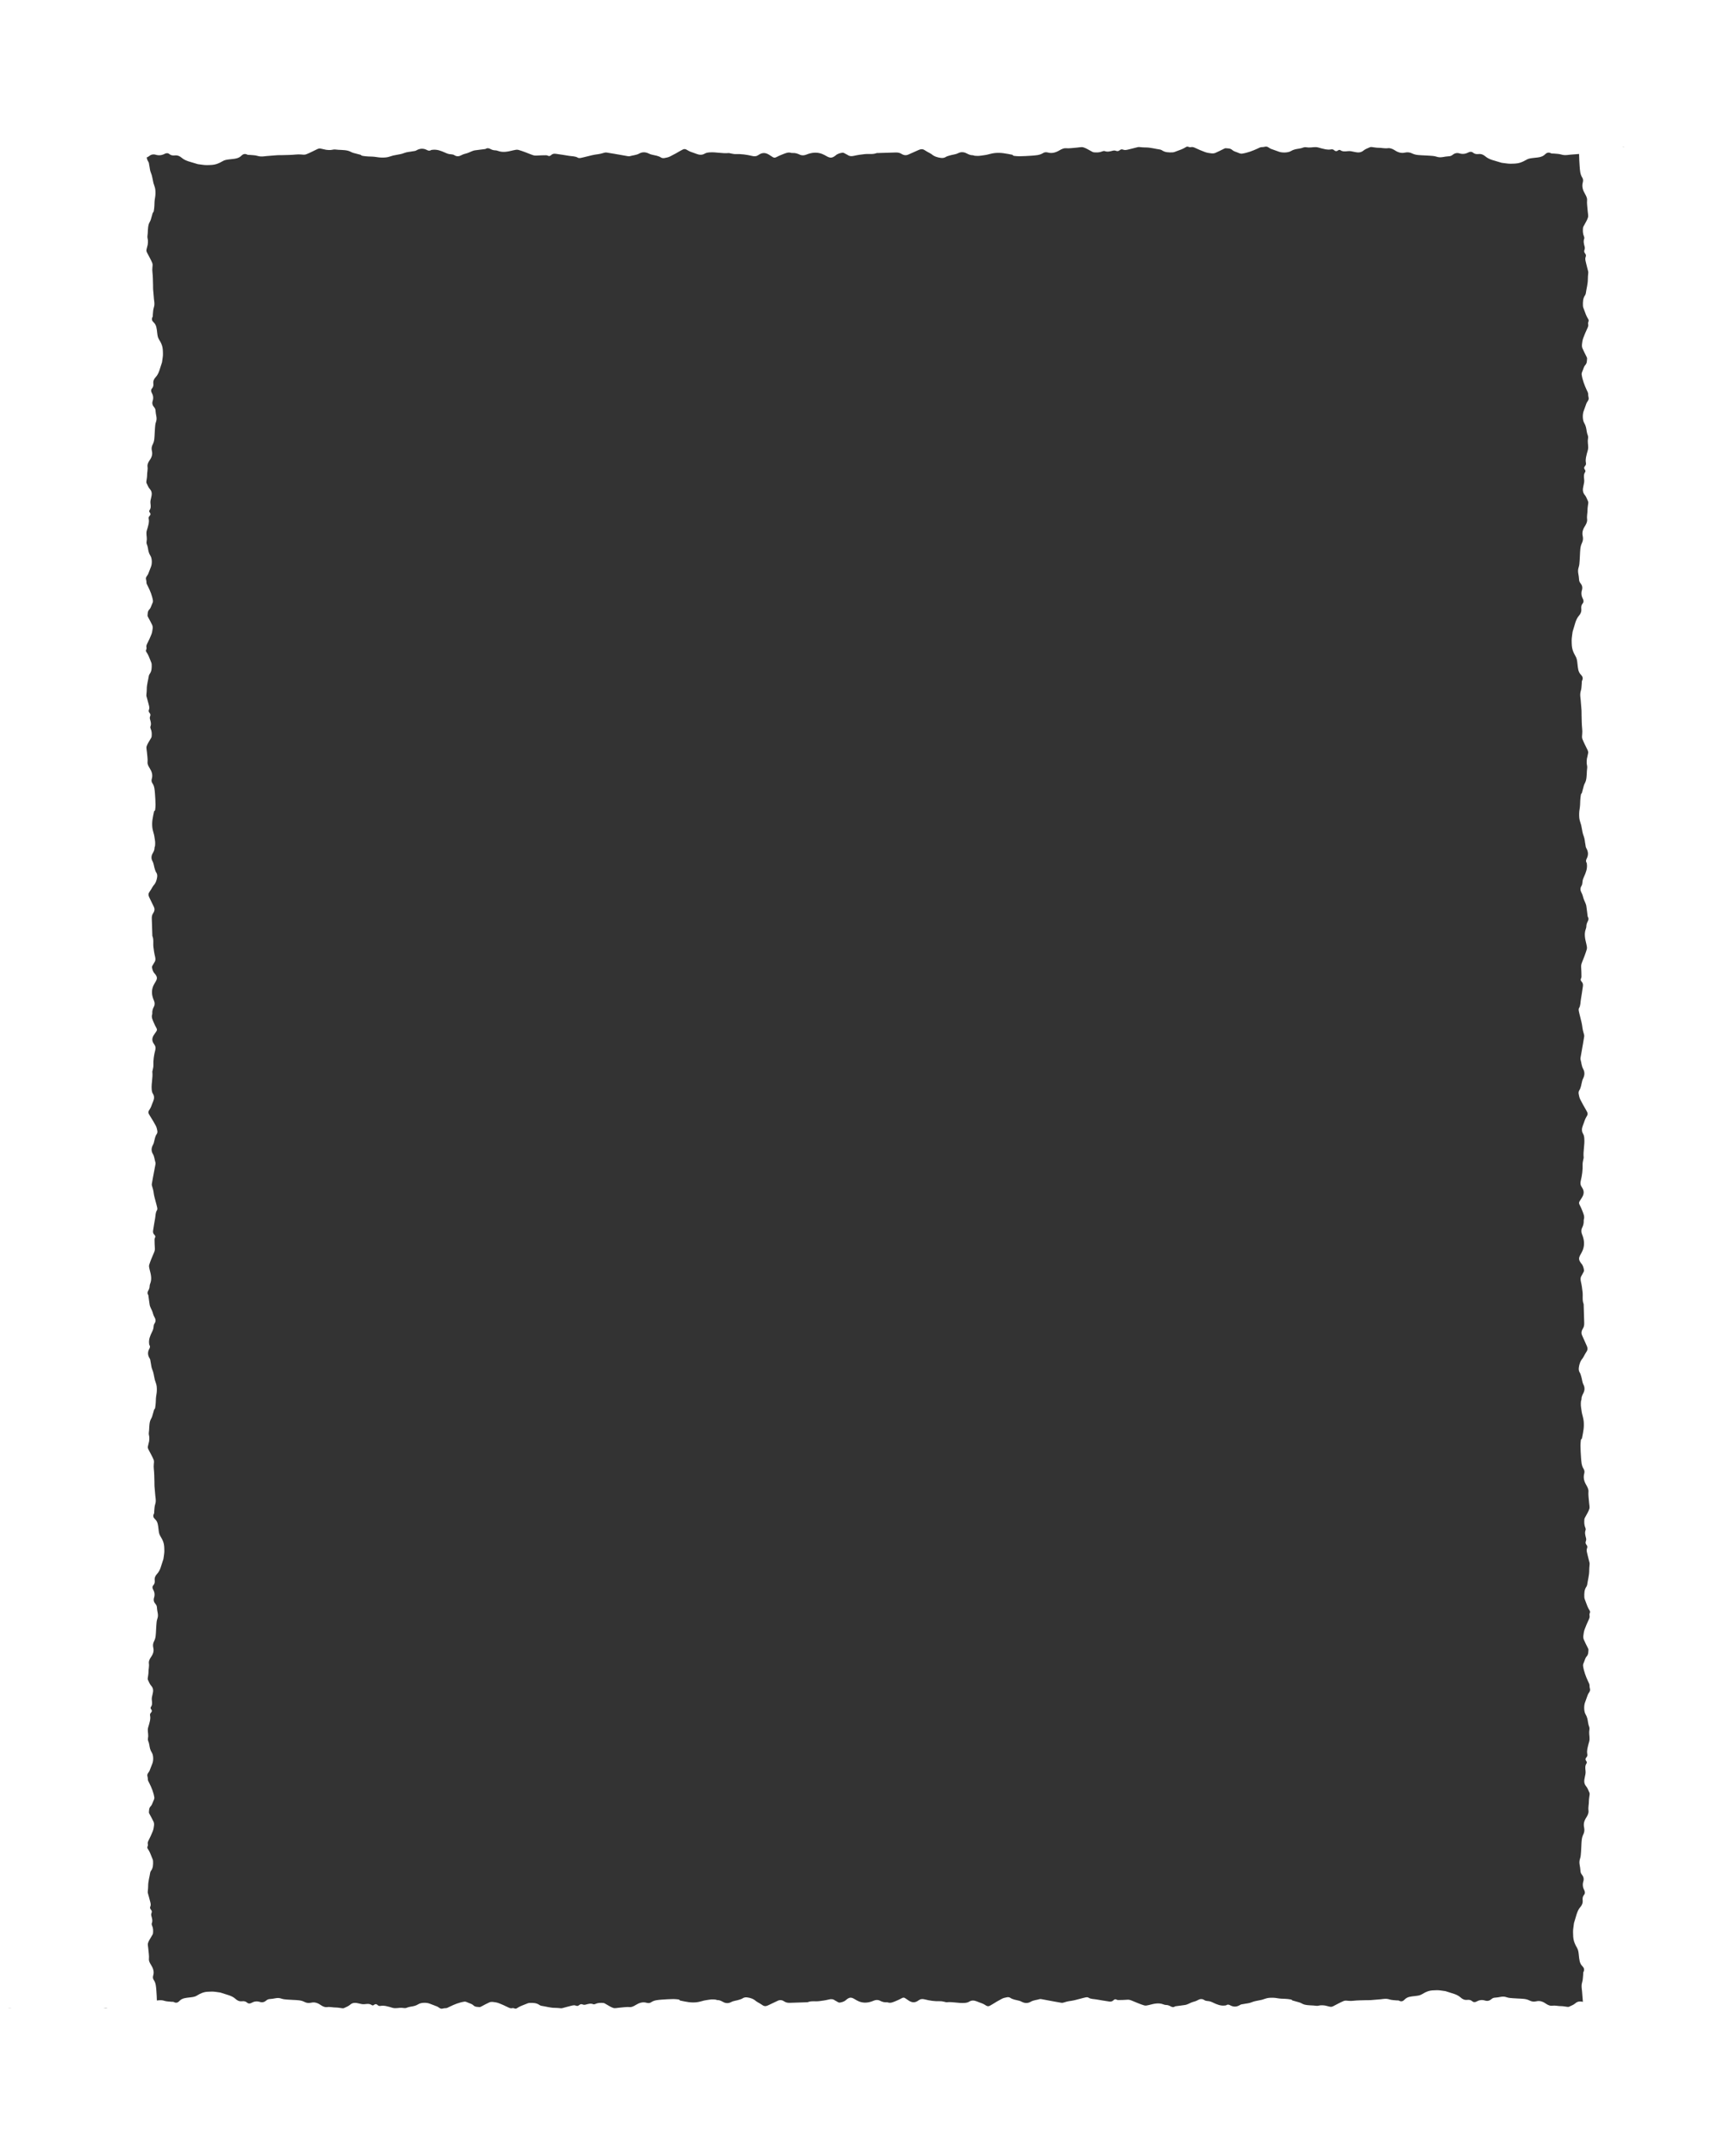
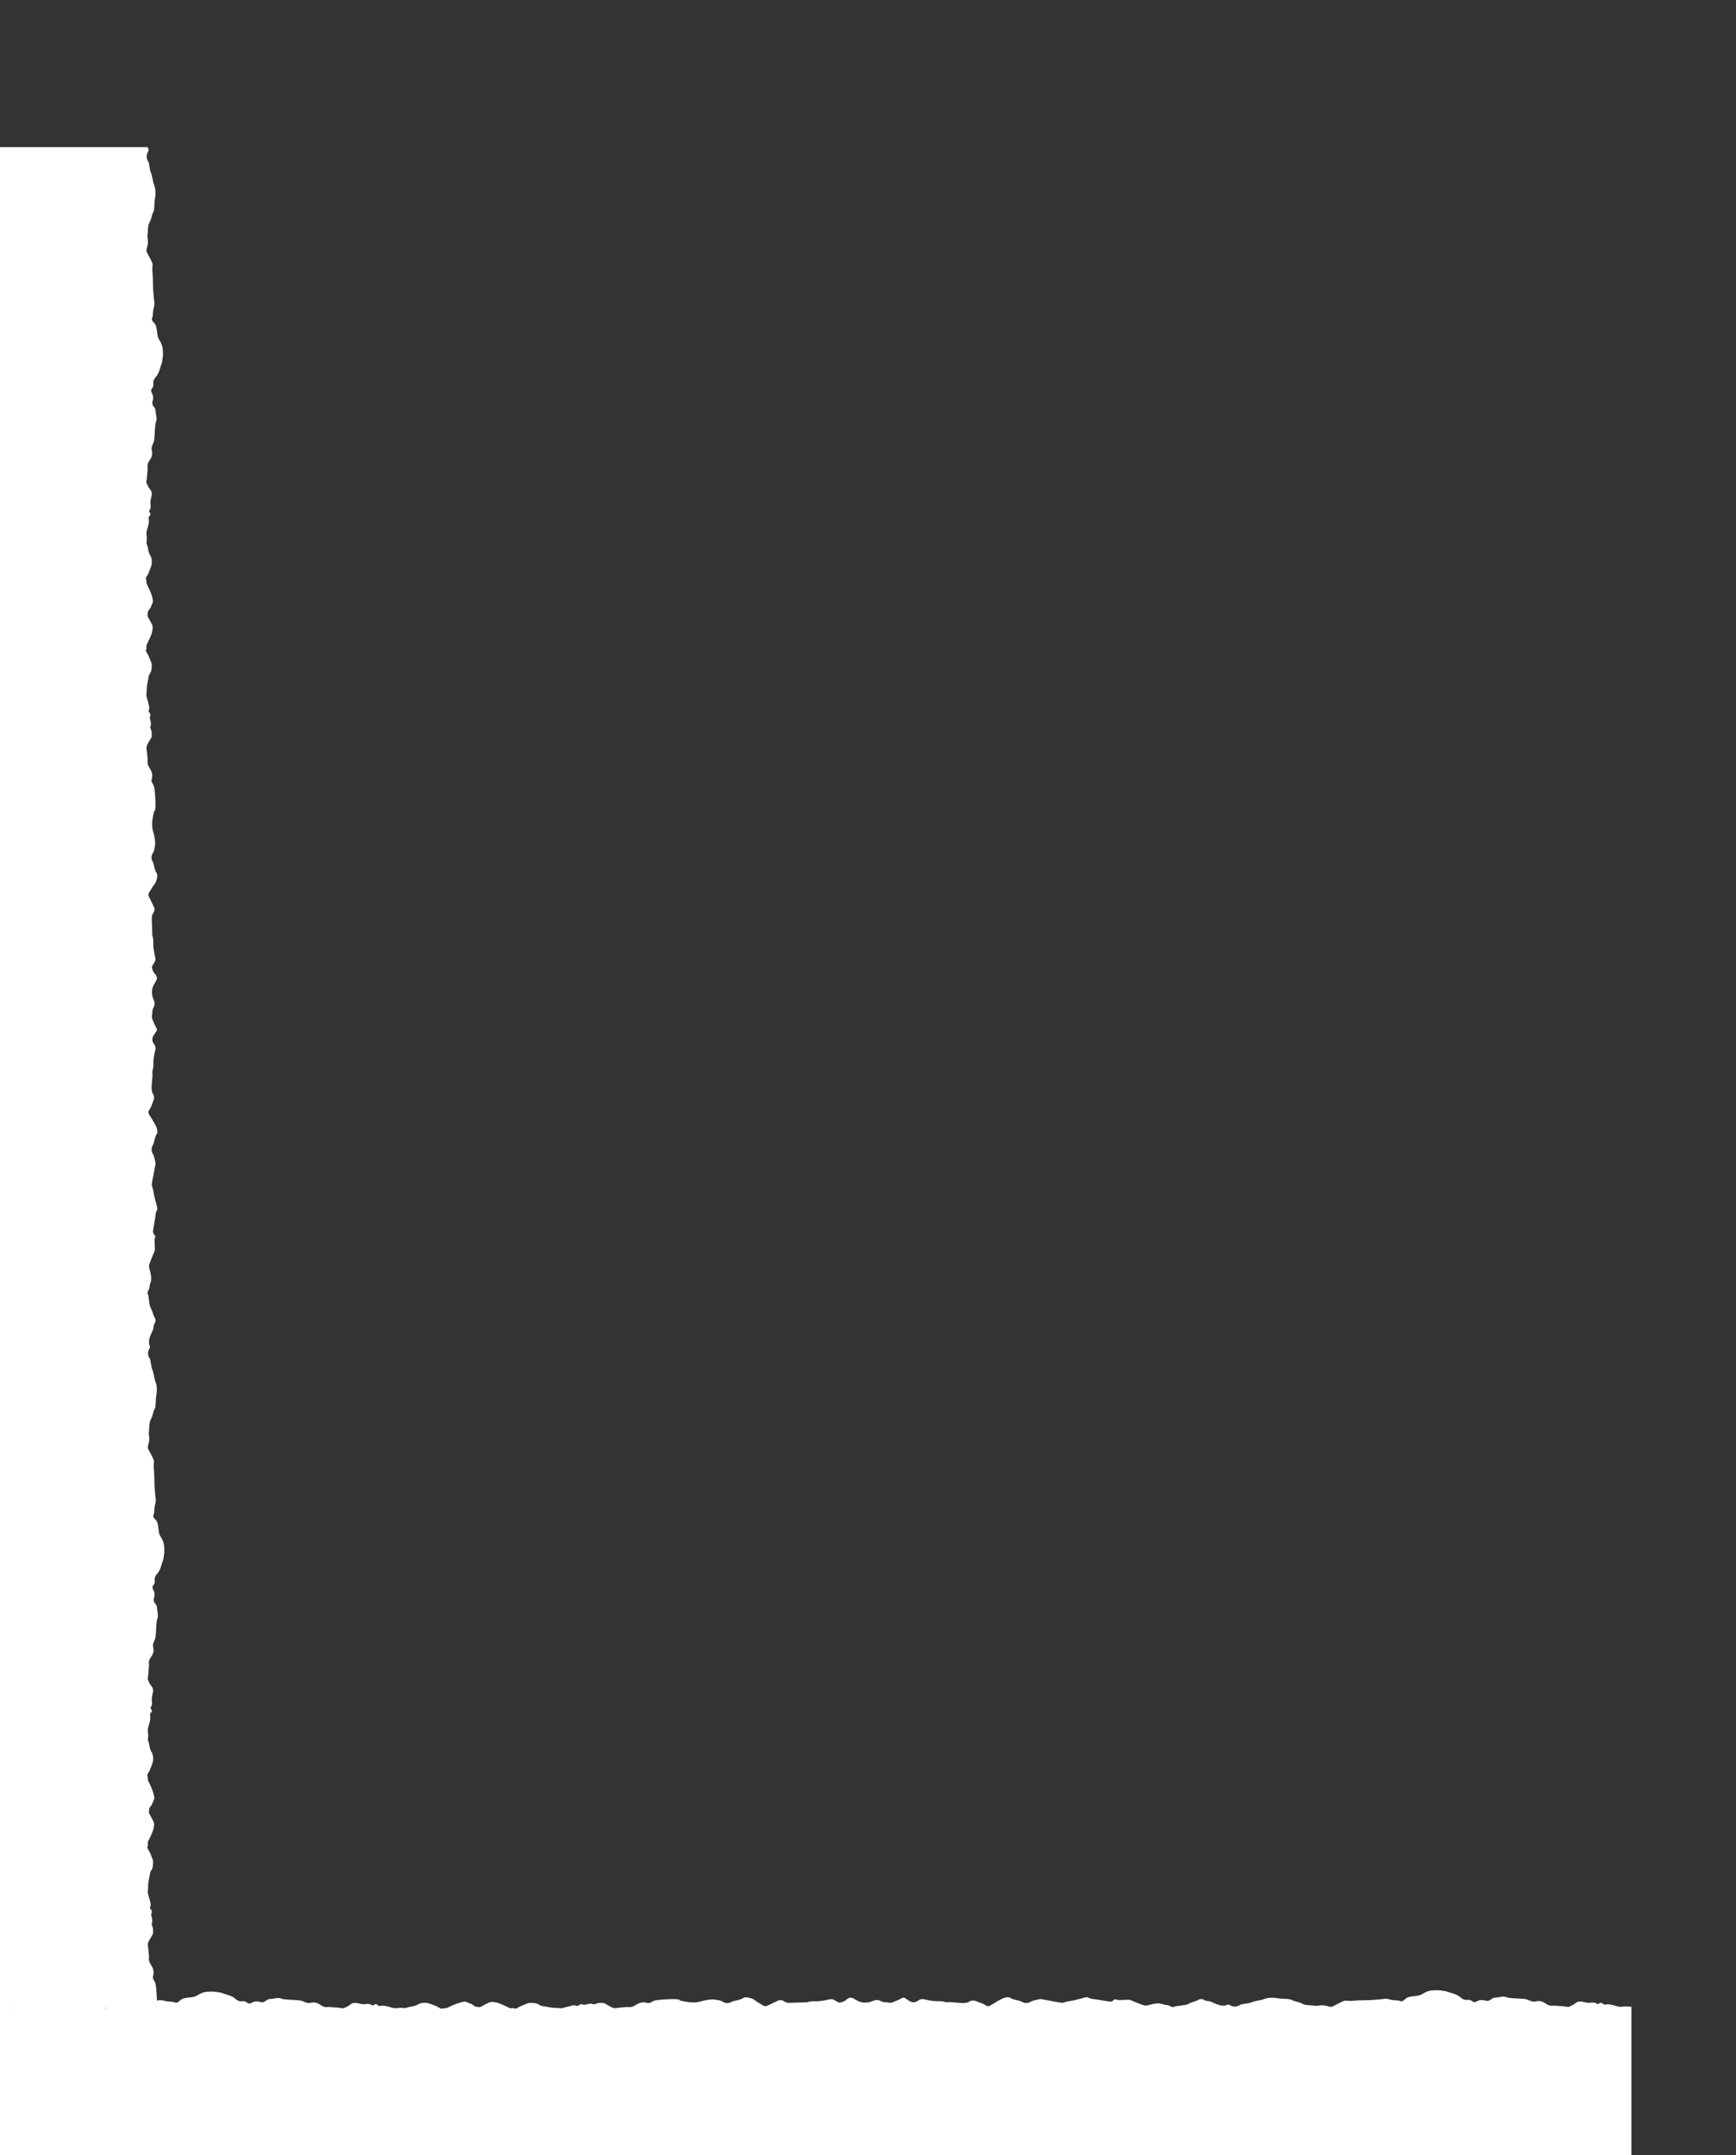
<svg xmlns="http://www.w3.org/2000/svg" width="580" height="720" viewBox="0 0 580 720" fill="none">
  <rect x="0" y="0" width="580" height="720" fill="#333333" stroke="none" />
  <g clip-path="url(#clip0_118:1353)">
-     <path d="M531.164 49.157L533.554 49.157L538.408 49.157C539.125 49.157 539.021 49.138 540.015 49.157L580 49.157L580 720L530.631 720C530.612 719.88 530.631 719.72 530.557 719.62C530.226 719.139 530.336 718.659 530.575 718.219C531.219 716.978 531.109 715.838 530.41 714.657C530.226 714.357 530.226 713.917 530.152 713.537C529.95 712.596 529.95 711.616 529.564 710.675C529.178 709.755 529.086 708.714 528.865 707.714C528.81 707.494 528.792 707.274 528.737 707.054C528.534 706.253 528.185 705.473 528.112 704.672C528.02 703.692 528.038 702.671 528.203 701.711C528.369 700.751 528.406 699.79 528.424 698.83C528.442 698.189 528.534 697.569 528.626 696.949C528.663 696.669 528.773 696.468 528.957 696.348C529.178 695.508 529.38 694.668 529.619 693.847C529.785 693.247 530.152 692.787 530.318 692.146C530.686 690.726 530.539 689.305 530.741 687.884C530.814 687.384 530.594 686.824 530.575 686.304C530.557 685.823 530.575 685.323 530.649 684.843C530.759 684.183 530.98 683.562 531.072 682.902C531.109 682.602 531.017 682.262 530.888 681.981C530.3 680.741 529.638 679.54 529.141 678.26C528.939 677.759 529.031 677.099 529.086 676.519C529.141 675.959 529.123 675.458 529.068 674.878C528.902 673.337 528.921 671.777 528.865 670.216C528.847 669.716 528.884 669.235 528.847 668.735L528.571 665.253C528.553 664.933 528.498 664.593 528.461 664.273C528.387 663.533 528.387 662.852 528.626 662.112C528.865 661.332 528.847 660.471 528.939 659.651C528.976 659.351 528.902 659.01 529.031 658.77C529.454 658.01 529.196 657.33 528.718 656.869C527.689 655.889 527.652 654.528 527.505 653.248C527.394 652.367 527.376 651.547 526.898 650.706C526.493 650.046 526.126 649.266 525.887 648.525C525.574 647.565 525.574 646.464 525.556 645.404C525.537 644.544 525.721 643.683 525.813 642.823C525.831 642.683 525.831 642.543 525.868 642.422C526.181 641.382 526.475 640.341 526.806 639.301C527.082 638.501 527.413 637.74 527.983 637.08C528.516 636.48 528.865 635.739 528.773 634.819C528.7 634.139 528.773 633.498 529.252 632.958C529.582 632.598 529.564 632.098 529.399 631.637C529.362 631.577 529.343 631.517 529.307 631.457C528.81 630.517 528.682 629.516 528.994 628.496C529.27 627.575 529.012 626.835 528.479 626.195C528.148 625.794 528.038 625.354 528.02 624.834C528.001 624.234 527.872 623.633 527.781 623.053C527.652 622.333 527.633 621.653 527.891 620.912C528.13 620.212 528.167 619.411 528.222 618.651C528.332 617.39 528.314 616.13 528.442 614.869C528.498 614.189 528.663 613.469 528.957 612.868C529.362 612.088 529.435 611.288 529.252 610.467C528.921 609.026 529.454 607.926 530.189 606.805C530.52 606.265 530.814 605.465 530.722 604.864C530.557 603.764 530.87 602.743 530.851 601.683C530.851 600.963 531.017 600.222 531.09 599.502C531.109 599.302 531.127 599.082 531.053 598.922C530.704 598.181 530.447 597.341 529.95 596.761C529.104 595.78 529.252 594.74 529.491 593.679C529.656 592.959 529.822 592.298 529.73 591.538L529.725 591.502C529.634 590.712 529.535 589.846 530.042 589.117C530.226 588.837 530.171 588.557 529.969 588.296C529.619 587.856 529.656 587.436 530.024 587.056C530.355 586.716 530.392 586.356 530.3 585.875C530.208 585.335 530.244 584.755 530.336 584.215C530.483 583.374 530.741 582.554 530.962 581.733C531.237 580.673 530.906 579.632 530.943 578.572C530.962 578.032 531.145 577.411 530.98 576.951C530.796 576.451 530.649 575.991 530.575 575.45C530.447 574.51 530.281 573.569 529.766 572.729C529.16 571.749 529.141 569.708 529.601 568.607C529.932 567.787 530.171 566.926 530.502 566.106C530.704 565.606 531.164 565.185 531.237 564.685C531.311 564.225 531.035 563.725 531.072 563.164C531.109 562.664 530.796 562.124 530.557 561.624C529.803 559.983 529.16 558.302 528.902 556.501C528.829 556.021 529.123 555.481 529.307 555.001C529.527 554.42 529.711 553.76 530.097 553.34C530.722 552.679 530.631 551.899 530.704 551.139C530.722 550.939 530.594 550.718 530.502 550.518C530.042 549.578 529.546 548.657 529.141 547.697C528.976 547.297 528.957 546.777 529.012 546.336C529.086 545.636 529.196 544.936 529.435 544.295C529.803 543.255 530.263 542.234 530.722 541.234C530.943 540.734 531.219 540.253 531.053 539.633C530.998 539.393 531.035 539.093 531.145 538.873C531.329 538.473 531.237 538.212 531.017 537.872C530.741 537.452 530.52 536.972 530.318 536.492C530.024 535.771 529.748 535.031 529.491 534.291C529.399 534.05 529.325 533.79 529.325 533.53C529.288 532.29 529.288 531.069 530.042 530.008C530.152 529.828 530.244 529.588 530.281 529.368C530.502 527.767 530.98 526.207 530.962 524.566C530.943 523.986 531.035 523.385 531.072 522.785C531.09 522.545 531.127 522.305 531.072 522.085C530.814 521.024 530.52 519.984 530.281 518.923C530.152 518.343 529.987 517.763 530.244 517.162C530.428 516.762 530.3 516.382 530.042 516.062C529.711 515.662 529.656 515.281 529.858 514.781C529.987 514.481 529.969 514.061 529.877 513.741C529.656 512.88 529.399 512.04 529.748 511.119C529.84 510.879 529.748 510.519 529.638 510.259C529.252 509.379 529.27 508.438 529.343 507.518C529.38 507.178 529.601 506.877 529.766 506.557C530.189 505.717 530.741 504.936 530.998 504.036C531.182 503.396 530.943 502.595 530.906 501.875C530.833 500.654 530.594 499.474 530.704 498.213C530.759 497.573 530.392 496.813 530.042 496.212C529.307 494.972 528.884 493.731 529.288 492.27C529.435 491.73 529.399 491.19 529.104 490.73C528.351 489.569 528.332 488.228 528.222 486.908C528.112 485.597 528.075 484.267 528.039 482.955L528.038 482.926C528.038 482.366 528.093 481.805 528.148 481.245C528.167 480.905 528.295 480.705 528.516 480.605C528.718 479.564 528.939 478.544 529.068 477.503C529.178 476.603 529.196 475.642 529.104 474.722C529.012 473.802 528.718 472.921 528.516 472.021C528.461 471.801 528.442 471.56 528.406 471.34C528.332 470.74 528.203 470.16 528.167 469.559C528.13 469.079 528.167 468.579 528.203 468.099C528.222 467.879 528.369 467.659 528.369 467.438C528.351 466.658 528.682 466.018 529.012 465.377C529.491 464.477 529.509 463.477 529.068 462.616C528.571 461.656 528.571 460.575 528.222 459.595C528.112 459.275 528.038 458.894 527.854 458.614C527.505 458.094 527.413 457.534 527.486 456.913C527.633 455.733 527.983 454.652 528.755 453.772C528.884 453.592 528.994 453.392 529.104 453.192C529.399 452.651 529.674 452.091 530.024 451.591C530.465 450.971 530.483 450.33 530.171 449.65C529.619 448.469 529.086 447.269 528.571 446.068C528.24 445.288 528.387 444.527 528.81 443.887C529.215 443.267 529.307 442.627 529.288 441.906C529.215 439.905 529.16 437.924 529.104 435.923C529.104 435.823 529.123 435.703 529.086 435.623C528.571 434.323 528.902 432.942 528.737 431.601C528.608 430.481 528.461 429.34 528.203 428.26C528.001 427.419 527.983 426.699 528.498 425.999C528.534 425.939 528.571 425.878 528.59 425.818C528.81 425.318 529.27 424.798 529.215 424.338C529.104 423.537 528.884 422.697 528.314 422.077L528.314 422.076C528.258 422.016 528.222 421.977 528.185 421.917C527.413 420.856 527.394 420.276 528.038 419.115C528.314 418.615 528.626 418.095 528.829 417.554C529.491 415.794 529.27 414.053 528.571 412.352C528.277 411.632 528.24 410.851 528.59 410.151C528.957 409.411 529.16 408.67 529.123 407.85C529.123 407.71 529.104 407.57 529.141 407.45C529.509 406.369 529.012 405.429 528.663 404.488C528.406 403.768 528.056 403.108 527.725 402.427C527.505 402.007 527.505 401.627 527.781 401.227C528.02 400.887 528.222 400.506 528.461 400.166C529.288 398.926 529.343 397.805 528.498 396.604C528.001 395.924 527.946 395.264 528.13 394.463C528.571 392.663 528.829 390.822 528.755 388.941C528.737 388.38 528.902 387.84 528.994 387.28C529.031 387.08 529.123 386.88 529.104 386.7C528.884 384.599 529.472 382.538 529.325 380.437C529.288 379.816 529.215 379.276 528.902 378.736C528.387 377.895 528.461 376.975 528.81 376.075C529.068 375.434 529.27 374.774 529.509 374.134C529.619 373.874 529.73 373.593 529.877 373.353C530.612 372.193 530.594 371.973 529.877 370.752C529.215 369.611 528.553 368.471 527.964 367.27C527.67 366.69 527.542 366.01 527.431 365.369C527.376 365.029 527.431 364.589 527.597 364.329C528.203 363.408 528.314 362.308 528.571 361.247C528.645 360.927 528.755 360.607 528.902 360.327C529.454 359.246 529.527 358.146 528.939 357.085C528.387 356.105 528.369 354.984 528.056 353.944C528.001 353.724 528.038 353.464 528.075 353.244C528.332 351.723 528.608 350.202 528.884 348.661C529.031 347.881 529.16 347.081 529.27 346.3C529.288 346.1 529.307 345.88 529.252 345.7C528.957 344.759 528.737 343.799 528.626 342.799C528.571 342.338 528.461 341.878 528.369 341.438C528.24 340.858 528.093 340.278 527.946 339.699L527.946 339.697C527.781 339.017 527.597 338.356 527.468 337.676C527.413 337.396 527.413 337.016 527.542 336.796C528.093 335.915 528.001 334.875 528.167 333.914C528.424 332.454 528.626 330.973 528.847 329.512C528.939 328.932 528.865 328.372 528.442 327.951C528.112 327.591 527.983 327.271 528.24 326.811C528.332 326.651 528.369 326.431 528.369 326.231C528.351 325.17 528.351 324.11 528.259 323.069C528.185 322.349 528.442 321.788 528.682 321.168C529.215 319.828 529.748 318.487 530.152 317.106C530.293 316.61 530.149 315.987 530.024 315.444L530.005 315.365L529.985 315.282C529.587 313.649 529.189 312.015 529.822 310.323C529.932 310.043 530.005 309.743 530.005 309.443C530.005 308.862 530.189 308.342 530.447 307.842C530.686 307.382 530.87 306.861 530.52 306.341C530.465 306.261 530.447 306.161 530.428 306.061C530.281 304.96 530.171 303.84 530.005 302.739C529.95 302.299 529.766 301.879 529.601 301.459C529.417 301.019 529.178 300.578 529.049 300.118C528.865 299.438 528.718 298.817 528.369 298.197C528.02 297.577 527.854 296.736 528.369 295.956C528.59 295.636 528.682 295.156 528.7 294.756C528.718 294.075 528.939 293.515 529.215 292.895C529.822 291.554 530.392 290.173 530.171 288.613C530.152 288.493 530.171 288.332 530.097 288.232C529.766 287.752 529.877 287.272 530.116 286.832C530.759 285.591 530.649 284.451 529.95 283.27C529.766 282.97 529.766 282.53 529.693 282.149C529.491 281.209 529.491 280.228 529.104 279.288C528.718 278.368 528.626 277.327 528.406 276.327C528.351 276.107 528.332 275.886 528.277 275.666C528.075 274.866 527.725 274.086 527.652 273.285C527.56 272.305 527.578 271.284 527.744 270.324C527.909 269.363 527.946 268.403 527.964 267.442C527.983 266.802 528.075 266.182 528.167 265.561C528.203 265.281 528.314 265.081 528.498 264.961C528.718 264.121 528.921 263.28 529.16 262.46C529.325 261.86 529.693 261.399 529.858 260.759C530.226 259.338 530.079 257.918 530.281 256.497C530.355 255.997 530.134 255.437 530.116 254.916C530.097 254.436 530.116 253.936 530.189 253.456C530.3 252.795 530.52 252.175 530.612 251.515C530.649 251.215 530.557 250.874 530.428 250.594C529.84 249.354 529.178 248.153 528.682 246.872C528.479 246.372 528.571 245.712 528.626 245.132C528.682 244.571 528.663 244.071 528.608 243.491C528.442 241.95 528.461 240.389 528.406 238.829C528.387 238.328 528.424 237.848 528.387 237.348L528.112 233.866C528.093 233.546 528.038 233.206 528.001 232.886C527.928 232.145 527.928 231.465 528.167 230.725C528.406 229.944 528.387 229.084 528.479 228.264C528.516 227.963 528.442 227.623 528.571 227.383C528.994 226.623 528.737 225.942 528.259 225.482C527.229 224.502 527.192 223.141 527.045 221.86C526.935 220.98 526.916 220.16 526.438 219.319C526.034 218.659 525.666 217.879 525.427 217.138C525.132 216.233 525.115 215.202 525.099 214.199L525.096 214.017C525.078 213.156 525.261 212.296 525.353 211.436C525.372 211.295 525.372 211.155 525.409 211.035C525.721 209.995 526.015 208.954 526.346 207.914C526.622 207.113 526.953 206.353 527.523 205.693C528.056 205.092 528.406 204.352 528.314 203.432C528.24 202.751 528.314 202.111 528.792 201.571C529.123 201.211 529.104 200.71 528.939 200.25C528.902 200.19 528.884 200.13 528.847 200.07C528.351 199.13 528.222 198.129 528.534 197.109C528.81 196.188 528.553 195.448 528.02 194.807C527.689 194.407 527.578 193.967 527.56 193.447C527.542 192.847 527.413 192.246 527.321 191.666C527.192 190.946 527.174 190.265 527.431 189.525C527.67 188.825 527.707 188.024 527.762 187.264C527.872 186.003 527.854 184.743 527.983 183.482C528.038 182.802 528.203 182.081 528.498 181.481C528.902 180.701 528.976 179.9 528.792 179.08C528.461 177.639 528.994 176.539 529.73 175.418C530.061 174.878 530.355 174.078 530.263 173.477C530.097 172.377 530.41 171.356 530.392 170.296C530.392 169.575 530.557 168.835 530.631 168.115C530.649 167.915 530.667 167.694 530.594 167.534C530.244 166.794 529.987 165.954 529.491 165.373C528.645 164.393 528.792 163.352 529.031 162.292L529.054 162.191C529.211 161.509 529.358 160.875 529.27 160.151L529.266 160.115C529.175 159.324 529.075 158.459 529.582 157.73C529.766 157.45 529.711 157.169 529.509 156.909C529.16 156.469 529.196 156.049 529.564 155.669C529.895 155.328 529.932 154.968 529.84 154.488C529.748 153.948 529.785 153.368 529.877 152.827C530.024 151.987 530.281 151.167 530.502 150.346C530.778 149.286 530.447 148.245 530.483 147.185C530.502 146.644 530.686 146.024 530.52 145.564C530.336 145.064 530.189 144.603 530.116 144.063C529.987 143.123 529.822 142.182 529.307 141.342C528.7 140.361 528.682 138.32 529.141 137.22C529.472 136.399 529.711 135.539 530.042 134.719C530.244 134.218 530.704 133.798 530.778 133.298C530.851 132.838 530.575 132.337 530.612 131.777C530.649 131.277 530.336 130.737 530.097 130.236C529.343 128.596 528.7 126.935 528.442 125.114C528.369 124.634 528.663 124.094 528.847 123.613C529.068 123.033 529.252 122.373 529.638 121.953C530.263 121.292 530.171 120.512 530.244 119.752C530.263 119.551 530.134 119.331 530.042 119.131C529.582 118.191 529.086 117.27 528.682 116.31C528.516 115.91 528.498 115.389 528.553 114.949C528.626 114.249 528.737 113.548 528.976 112.908C529.343 111.868 529.803 110.847 530.263 109.847C530.483 109.346 530.759 108.866 530.594 108.246C530.539 108.006 530.575 107.706 530.686 107.486C530.87 107.085 530.778 106.825 530.557 106.485C530.281 106.065 530.061 105.585 529.858 105.104C529.564 104.384 529.288 103.644 529.031 102.903C528.939 102.663 528.865 102.403 528.865 102.143C528.829 100.902 528.829 99.682 529.582 98.621C529.693 98.441 529.785 98.201 529.822 97.981C530.042 96.38 530.52 94.82 530.502 93.179C530.483 92.598 530.575 91.998 530.612 91.398C530.631 91.158 530.667 90.918 530.612 90.698C530.355 89.637 530.061 88.597 529.822 87.536C529.693 86.956 529.527 86.375 529.785 85.775C529.969 85.375 529.84 84.995 529.582 84.675C529.252 84.274 529.196 83.894 529.399 83.394C529.527 83.094 529.509 82.674 529.417 82.354C529.196 81.493 528.939 80.653 529.288 79.732C529.38 79.492 529.288 79.132 529.178 78.872C528.792 77.991 528.81 77.051 528.884 76.13C528.921 75.79 529.141 75.49 529.307 75.17C529.73 74.33 530.281 73.549 530.539 72.649C530.722 72.009 530.483 71.208 530.447 70.488C530.373 69.267 530.134 68.087 530.244 66.826C530.3 66.186 529.932 65.425 529.582 64.825C528.847 63.584 528.424 62.344 528.829 60.883C528.976 60.343 528.939 59.803 528.645 59.342C527.891 58.182 527.872 56.841 527.762 55.521C527.653 54.21 527.616 52.879 527.579 51.568L527.578 51.539C527.578 50.978 527.633 50.418 527.689 49.858C527.725 49.337 528.02 49.118 528.498 49.138C529.38 49.178 530.281 49.157 531.164 49.157Z" fill="white" />
-   </g>
+     </g>
  <g clip-path="url(#clip1_118:1353)">
-     <path d="M48.836 670.844L46.446 670.844L41.592 670.844C40.874 670.844 40.979 670.862 39.985 670.844L-0 670.844L-4.95911e-05 49.136L49.37 49.136C49.388 49.248 49.37 49.396 49.443 49.489C49.774 49.934 49.664 50.379 49.425 50.787C48.781 51.937 48.891 52.994 49.59 54.088C49.774 54.366 49.774 54.774 49.847 55.126C50.05 55.998 50.05 56.906 50.436 57.778C50.822 58.631 50.914 59.595 51.135 60.523C51.19 60.727 51.208 60.931 51.263 61.135C51.466 61.876 51.815 62.599 51.889 63.341C51.98 64.25 51.962 65.196 51.797 66.086C51.631 66.976 51.594 67.866 51.576 68.756C51.557 69.35 51.466 69.924 51.374 70.499C51.337 70.759 51.227 70.944 51.043 71.055C50.822 71.834 50.62 72.613 50.381 73.374C50.215 73.93 49.847 74.356 49.682 74.95C49.314 76.266 49.461 77.583 49.259 78.9C49.186 79.363 49.406 79.882 49.425 80.365C49.443 80.81 49.425 81.273 49.351 81.718C49.241 82.33 49.02 82.905 48.928 83.517C48.891 83.795 48.983 84.111 49.112 84.37C49.7 85.52 50.362 86.632 50.859 87.819C51.061 88.283 50.969 88.895 50.914 89.433C50.859 89.952 50.877 90.415 50.932 90.953C51.098 92.381 51.08 93.828 51.135 95.274C51.153 95.738 51.116 96.183 51.153 96.646L51.429 99.873C51.447 100.17 51.502 100.485 51.539 100.782C51.613 101.468 51.613 102.098 51.374 102.784C51.135 103.508 51.153 104.305 51.061 105.065C51.024 105.343 51.098 105.659 50.969 105.881C50.546 106.586 50.804 107.216 51.282 107.643C52.311 108.552 52.348 109.813 52.495 110.999C52.606 111.815 52.624 112.576 53.102 113.354C53.507 113.966 53.874 114.69 54.113 115.376C54.426 116.266 54.426 117.286 54.444 118.269C54.463 119.066 54.279 119.863 54.187 120.661C54.169 120.791 54.169 120.92 54.132 121.032C53.819 121.996 53.525 122.96 53.194 123.925C52.918 124.666 52.587 125.371 52.017 125.983C51.484 126.539 51.135 127.225 51.227 128.078C51.3 128.709 51.227 129.302 50.748 129.803C50.417 130.137 50.436 130.6 50.601 131.027C50.638 131.083 50.657 131.138 50.693 131.194C51.19 132.065 51.319 132.993 51.006 133.938C50.73 134.791 50.987 135.478 51.521 136.071C51.852 136.442 51.962 136.85 51.98 137.332C51.999 137.888 52.127 138.445 52.219 138.982C52.348 139.65 52.367 140.28 52.109 140.967C51.87 141.616 51.833 142.357 51.778 143.062C51.668 144.23 51.686 145.399 51.557 146.567C51.502 147.197 51.337 147.865 51.043 148.421C50.638 149.144 50.565 149.886 50.748 150.647C51.08 151.982 50.546 153.002 49.811 154.04C49.48 154.541 49.186 155.283 49.278 155.839C49.443 156.859 49.13 157.805 49.149 158.787C49.149 159.455 48.983 160.141 48.91 160.809C48.891 160.994 48.873 161.198 48.947 161.346C49.296 162.033 49.553 162.811 50.05 163.349C50.896 164.258 50.748 165.222 50.509 166.205C50.344 166.873 50.178 167.485 50.27 168.189L50.275 168.222C50.365 168.955 50.465 169.757 49.958 170.433C49.774 170.693 49.829 170.952 50.031 171.193C50.381 171.601 50.344 171.991 49.976 172.343C49.645 172.658 49.608 172.992 49.7 173.437C49.792 173.938 49.756 174.476 49.664 174.976C49.517 175.755 49.259 176.515 49.038 177.276C48.763 178.259 49.094 179.223 49.057 180.206C49.038 180.706 48.855 181.281 49.02 181.708C49.204 182.171 49.351 182.598 49.425 183.099C49.553 183.97 49.719 184.842 50.234 185.621C50.84 186.529 50.859 188.421 50.399 189.441C50.068 190.201 49.829 190.998 49.498 191.759C49.296 192.222 48.836 192.612 48.763 193.075C48.689 193.502 48.965 193.965 48.928 194.485C48.891 194.948 49.204 195.449 49.443 195.912C50.197 197.433 50.84 198.991 51.098 200.66C51.171 201.105 50.877 201.606 50.693 202.051C50.473 202.588 50.289 203.2 49.903 203.59C49.278 204.202 49.369 204.925 49.296 205.63C49.278 205.815 49.406 206.019 49.498 206.204C49.958 207.076 50.454 207.929 50.859 208.819C51.024 209.19 51.043 209.672 50.987 210.08C50.914 210.729 50.804 211.378 50.565 211.972C50.197 212.936 49.737 213.882 49.278 214.809C49.057 215.272 48.781 215.718 48.947 216.292C49.002 216.515 48.965 216.793 48.855 216.997C48.671 217.368 48.763 217.609 48.983 217.924C49.259 218.314 49.48 218.759 49.682 219.204C49.976 219.871 50.252 220.558 50.509 221.244C50.601 221.466 50.675 221.707 50.675 221.948C50.712 223.098 50.712 224.229 49.958 225.212C49.847 225.379 49.756 225.602 49.719 225.805C49.498 227.289 49.02 228.735 49.038 230.256C49.057 230.794 48.965 231.35 48.928 231.906C48.91 232.129 48.873 232.352 48.928 232.556C49.186 233.538 49.48 234.503 49.719 235.485C49.847 236.023 50.013 236.561 49.756 237.117C49.572 237.488 49.7 237.841 49.958 238.137C50.289 238.508 50.344 238.86 50.142 239.324C50.013 239.602 50.031 239.992 50.123 240.288C50.344 241.086 50.601 241.865 50.252 242.718C50.16 242.94 50.252 243.274 50.362 243.515C50.748 244.331 50.73 245.203 50.657 246.056C50.62 246.371 50.399 246.649 50.234 246.946C49.811 247.725 49.259 248.448 49.002 249.282C48.818 249.876 49.057 250.617 49.094 251.285C49.167 252.416 49.406 253.51 49.296 254.679C49.241 255.272 49.608 255.977 49.958 256.533C50.693 257.683 51.116 258.832 50.712 260.186C50.565 260.687 50.601 261.187 50.896 261.614C51.649 262.69 51.668 263.932 51.778 265.156C51.888 266.371 51.925 267.604 51.961 268.819L51.962 268.846C51.962 269.365 51.907 269.885 51.852 270.404C51.833 270.719 51.705 270.905 51.484 270.997C51.282 271.962 51.061 272.907 50.932 273.872C50.822 274.706 50.804 275.596 50.896 276.449C50.987 277.302 51.282 278.118 51.484 278.953C51.539 279.157 51.557 279.379 51.594 279.583C51.668 280.14 51.797 280.677 51.833 281.234C51.87 281.679 51.833 282.142 51.797 282.587C51.778 282.791 51.631 282.995 51.631 283.199C51.649 283.923 51.319 284.516 50.987 285.109C50.509 285.944 50.491 286.871 50.932 287.668C51.429 288.558 51.429 289.56 51.778 290.469C51.889 290.765 51.962 291.118 52.146 291.377C52.495 291.859 52.587 292.379 52.514 292.953C52.367 294.048 52.017 295.049 51.245 295.865C51.116 296.032 51.006 296.217 50.896 296.403C50.601 296.903 50.326 297.423 49.976 297.886C49.535 298.461 49.517 299.054 49.829 299.685C50.381 300.779 50.914 301.892 51.429 303.004C51.76 303.728 51.613 304.432 51.19 305.026C50.785 305.6 50.693 306.194 50.712 306.861C50.785 308.716 50.84 310.552 50.896 312.406C50.896 312.499 50.877 312.61 50.914 312.684C51.429 313.89 51.098 315.169 51.263 316.412C51.392 317.45 51.539 318.507 51.797 319.508C51.999 320.287 52.017 320.955 51.502 321.604C51.466 321.66 51.429 321.715 51.41 321.771C51.19 322.234 50.73 322.717 50.785 323.143C50.896 323.885 51.116 324.664 51.686 325.239L51.686 325.239C51.741 325.294 51.778 325.331 51.815 325.387C52.587 326.37 52.606 326.908 51.962 327.983C51.686 328.447 51.374 328.929 51.171 329.43C50.509 331.061 50.73 332.675 51.429 334.251C51.723 334.919 51.76 335.642 51.41 336.291C51.043 336.977 50.84 337.663 50.877 338.423C50.877 338.553 50.896 338.683 50.859 338.794C50.491 339.796 50.987 340.667 51.337 341.539C51.594 342.206 51.944 342.818 52.275 343.449C52.495 343.838 52.495 344.191 52.219 344.561C51.98 344.877 51.778 345.229 51.539 345.544C50.712 346.694 50.657 347.733 51.502 348.845C51.999 349.476 52.054 350.088 51.87 350.829C51.429 352.498 51.171 354.204 51.245 355.948C51.263 356.467 51.098 356.967 51.006 357.487C50.969 357.672 50.877 357.858 50.896 358.024C51.116 359.972 50.528 361.882 50.675 363.829C50.712 364.404 50.785 364.904 51.098 365.405C51.613 366.184 51.539 367.037 51.19 367.871C50.932 368.465 50.73 369.077 50.491 369.67C50.381 369.911 50.27 370.171 50.123 370.393C49.388 371.469 49.406 371.673 50.123 372.804C50.785 373.861 51.447 374.918 52.036 376.031C52.33 376.568 52.459 377.199 52.569 377.792C52.624 378.108 52.569 378.516 52.403 378.757C51.797 379.61 51.686 380.63 51.429 381.612C51.355 381.909 51.245 382.206 51.098 382.465C50.546 383.467 50.473 384.487 51.061 385.47C51.613 386.378 51.631 387.417 51.944 388.381C51.999 388.585 51.962 388.826 51.925 389.03C51.668 390.439 51.392 391.849 51.116 393.277C50.969 394 50.84 394.742 50.73 395.465C50.712 395.65 50.693 395.854 50.748 396.021C51.043 396.893 51.263 397.783 51.374 398.71C51.429 399.137 51.539 399.563 51.631 399.971C51.76 400.508 51.907 401.046 52.054 401.583L52.054 401.584C52.219 402.215 52.403 402.827 52.532 403.457C52.587 403.717 52.587 404.069 52.459 404.273C51.907 405.089 51.999 406.054 51.833 406.944C51.576 408.297 51.374 409.67 51.153 411.023C51.061 411.561 51.135 412.08 51.557 412.47C51.889 412.804 52.017 413.1 51.76 413.527C51.668 413.675 51.631 413.879 51.631 414.065C51.649 415.047 51.649 416.03 51.741 416.995C51.815 417.662 51.557 418.181 51.319 418.756L51.318 418.757C50.785 419.999 50.252 421.241 49.847 422.521C49.707 422.98 49.851 423.558 49.976 424.061L49.995 424.134L50.015 424.211C50.413 425.725 50.811 427.239 50.178 428.807C50.068 429.067 49.995 429.345 49.995 429.623C49.995 430.161 49.811 430.643 49.553 431.106C49.314 431.533 49.13 432.015 49.48 432.497C49.535 432.571 49.553 432.664 49.572 432.757C49.719 433.777 49.829 434.815 49.995 435.835C50.05 436.243 50.234 436.633 50.399 437.022C50.583 437.43 50.822 437.838 50.951 438.264C51.135 438.895 51.282 439.47 51.631 440.045C51.98 440.62 52.146 441.398 51.631 442.122C51.41 442.418 51.319 442.863 51.3 443.234C51.282 443.865 51.061 444.384 50.785 444.959C50.178 446.201 49.608 447.481 49.829 448.927C49.847 449.039 49.829 449.187 49.903 449.28C50.234 449.725 50.123 450.17 49.884 450.578C49.241 451.727 49.351 452.784 50.05 453.879C50.234 454.157 50.234 454.565 50.307 454.917C50.509 455.789 50.509 456.697 50.896 457.569C51.282 458.422 51.374 459.386 51.594 460.313C51.649 460.517 51.668 460.721 51.723 460.925C51.925 461.667 52.275 462.39 52.348 463.132C52.44 464.041 52.422 464.986 52.256 465.877C52.091 466.767 52.054 467.657 52.036 468.547C52.017 469.14 51.925 469.715 51.833 470.29L51.833 470.29C51.797 470.55 51.686 470.735 51.502 470.846C51.282 471.625 51.079 472.404 50.84 473.164C50.675 473.721 50.307 474.147 50.142 474.741C49.774 476.057 49.921 477.374 49.719 478.69C49.645 479.154 49.866 479.673 49.884 480.155C49.903 480.6 49.884 481.064 49.811 481.509C49.7 482.121 49.48 482.696 49.388 483.308C49.351 483.586 49.443 483.901 49.572 484.161C50.16 485.311 50.822 486.423 51.319 487.61C51.521 488.074 51.429 488.686 51.374 489.224C51.319 489.743 51.337 490.206 51.392 490.744C51.557 492.172 51.539 493.618 51.594 495.065C51.613 495.528 51.576 495.974 51.613 496.437L51.889 499.664C51.907 499.961 51.962 500.276 51.999 500.572C52.072 501.259 52.072 501.889 51.833 502.575C51.594 503.298 51.613 504.096 51.521 504.856C51.484 505.134 51.557 505.45 51.429 505.672C51.006 506.377 51.263 507.007 51.741 507.434C52.771 508.342 52.808 509.603 52.955 510.79C53.065 511.606 53.084 512.366 53.562 513.145C53.966 513.757 54.334 514.48 54.573 515.167C54.868 516.006 54.885 516.961 54.901 517.891L54.904 518.059C54.922 518.857 54.739 519.654 54.647 520.452C54.628 520.581 54.628 520.711 54.591 520.823C54.279 521.787 53.985 522.751 53.654 523.715C53.378 524.457 53.047 525.162 52.477 525.774C51.944 526.33 51.594 527.016 51.686 527.869C51.76 528.5 51.686 529.093 51.208 529.594C50.877 529.928 50.895 530.391 51.061 530.818C51.098 530.873 51.116 530.929 51.153 530.985C51.649 531.856 51.778 532.783 51.465 533.729C51.19 534.582 51.447 535.268 51.98 535.862C52.311 536.233 52.422 536.641 52.44 537.123C52.459 537.679 52.587 538.235 52.679 538.773C52.808 539.441 52.826 540.071 52.569 540.757C52.33 541.406 52.293 542.148 52.238 542.853C52.127 544.021 52.146 545.189 52.017 546.358C51.962 546.988 51.797 547.656 51.502 548.212C51.098 548.935 51.024 549.677 51.208 550.437C51.539 551.772 51.006 552.792 50.27 553.831C49.939 554.332 49.645 555.073 49.737 555.63C49.903 556.65 49.59 557.595 49.608 558.578C49.608 559.246 49.443 559.932 49.369 560.599C49.351 560.785 49.333 560.989 49.406 561.137C49.755 561.823 50.013 562.602 50.509 563.14C51.355 564.049 51.208 565.013 50.969 565.996L50.946 566.09C50.789 566.721 50.642 567.308 50.73 567.98L50.734 568.013C50.825 568.746 50.925 569.548 50.417 570.224C50.234 570.483 50.289 570.743 50.491 570.984C50.84 571.392 50.804 571.782 50.436 572.134C50.105 572.449 50.068 572.783 50.16 573.228C50.252 573.729 50.215 574.266 50.123 574.767C49.976 575.546 49.719 576.306 49.498 577.067C49.222 578.049 49.553 579.014 49.517 579.997C49.498 580.497 49.314 581.072 49.48 581.499C49.664 581.962 49.811 582.389 49.884 582.889C50.013 583.761 50.178 584.633 50.693 585.411C51.3 586.32 51.318 588.212 50.859 589.231C50.528 589.992 50.289 590.789 49.958 591.549C49.755 592.013 49.296 592.402 49.222 592.866C49.149 593.293 49.425 593.756 49.388 594.275C49.351 594.739 49.664 595.24 49.903 595.703C50.657 597.224 51.3 598.763 51.557 600.451C51.631 600.896 51.337 601.396 51.153 601.841C50.932 602.379 50.748 602.991 50.362 603.38C49.737 603.992 49.829 604.716 49.755 605.42C49.737 605.606 49.866 605.81 49.958 605.995C50.417 606.867 50.914 607.72 51.318 608.61C51.484 608.981 51.502 609.463 51.447 609.871C51.374 610.52 51.263 611.169 51.024 611.763C50.657 612.727 50.197 613.672 49.737 614.6C49.517 615.063 49.241 615.508 49.406 616.083C49.461 616.306 49.425 616.584 49.314 616.788C49.13 617.159 49.222 617.4 49.443 617.715C49.719 618.104 49.939 618.55 50.142 618.995C50.436 619.662 50.712 620.348 50.969 621.035C51.061 621.257 51.135 621.498 51.135 621.739C51.171 622.889 51.171 624.02 50.417 625.003C50.307 625.17 50.215 625.392 50.178 625.596C49.958 627.08 49.48 628.526 49.498 630.047C49.517 630.585 49.425 631.141 49.388 631.697C49.369 631.92 49.333 632.142 49.388 632.346C49.645 633.329 49.939 634.293 50.178 635.276C50.307 635.814 50.473 636.352 50.215 636.908C50.031 637.279 50.16 637.631 50.417 637.928C50.748 638.299 50.804 638.651 50.601 639.115C50.473 639.393 50.491 639.782 50.583 640.079C50.804 640.876 51.061 641.655 50.712 642.508C50.62 642.731 50.712 643.065 50.822 643.306C51.208 644.122 51.19 644.993 51.116 645.846C51.079 646.162 50.859 646.44 50.693 646.737C50.27 647.515 49.719 648.239 49.461 649.073C49.278 649.666 49.517 650.408 49.553 651.076C49.627 652.207 49.866 653.301 49.755 654.469C49.7 655.063 50.068 655.767 50.417 656.324C51.153 657.474 51.576 658.623 51.171 659.977C51.024 660.478 51.061 660.978 51.355 661.405C52.109 662.48 52.127 663.723 52.238 664.947C52.347 666.162 52.384 667.395 52.421 668.61L52.422 668.637C52.422 669.156 52.367 669.676 52.311 670.195C52.275 670.677 51.98 670.881 51.502 670.862C50.62 670.825 49.719 670.844 48.836 670.844Z" fill="white" />
+     <path d="M48.836 670.844L46.446 670.844L41.592 670.844C40.874 670.844 40.979 670.862 39.985 670.844L-0 670.844L-4.95911e-05 49.136L49.37 49.136C49.388 49.248 49.37 49.396 49.443 49.489C49.774 49.934 49.664 50.379 49.425 50.787C48.781 51.937 48.891 52.994 49.59 54.088C49.774 54.366 49.774 54.774 49.847 55.126C50.05 55.998 50.05 56.906 50.436 57.778C50.822 58.631 50.914 59.595 51.135 60.523C51.19 60.727 51.208 60.931 51.263 61.135C51.466 61.876 51.815 62.599 51.889 63.341C51.98 64.25 51.962 65.196 51.797 66.086C51.631 66.976 51.594 67.866 51.576 68.756C51.557 69.35 51.466 69.924 51.374 70.499C51.337 70.759 51.227 70.944 51.043 71.055C50.822 71.834 50.62 72.613 50.381 73.374C50.215 73.93 49.847 74.356 49.682 74.95C49.314 76.266 49.461 77.583 49.259 78.9C49.186 79.363 49.406 79.882 49.425 80.365C49.443 80.81 49.425 81.273 49.351 81.718C49.241 82.33 49.02 82.905 48.928 83.517C48.891 83.795 48.983 84.111 49.112 84.37C49.7 85.52 50.362 86.632 50.859 87.819C51.061 88.283 50.969 88.895 50.914 89.433C50.859 89.952 50.877 90.415 50.932 90.953C51.098 92.381 51.08 93.828 51.135 95.274C51.153 95.738 51.116 96.183 51.153 96.646L51.429 99.873C51.447 100.17 51.502 100.485 51.539 100.782C51.613 101.468 51.613 102.098 51.374 102.784C51.135 103.508 51.153 104.305 51.061 105.065C51.024 105.343 51.098 105.659 50.969 105.881C50.546 106.586 50.804 107.216 51.282 107.643C52.311 108.552 52.348 109.813 52.495 110.999C52.606 111.815 52.624 112.576 53.102 113.354C53.507 113.966 53.874 114.69 54.113 115.376C54.426 116.266 54.426 117.286 54.444 118.269C54.463 119.066 54.279 119.863 54.187 120.661C54.169 120.791 54.169 120.92 54.132 121.032C53.819 121.996 53.525 122.96 53.194 123.925C52.918 124.666 52.587 125.371 52.017 125.983C51.484 126.539 51.135 127.225 51.227 128.078C51.3 128.709 51.227 129.302 50.748 129.803C50.417 130.137 50.436 130.6 50.601 131.027C50.638 131.083 50.657 131.138 50.693 131.194C51.19 132.065 51.319 132.993 51.006 133.938C50.73 134.791 50.987 135.478 51.521 136.071C51.852 136.442 51.962 136.85 51.98 137.332C51.999 137.888 52.127 138.445 52.219 138.982C52.348 139.65 52.367 140.28 52.109 140.967C51.87 141.616 51.833 142.357 51.778 143.062C51.668 144.23 51.686 145.399 51.557 146.567C51.502 147.197 51.337 147.865 51.043 148.421C50.638 149.144 50.565 149.886 50.748 150.647C51.08 151.982 50.546 153.002 49.811 154.04C49.48 154.541 49.186 155.283 49.278 155.839C49.443 156.859 49.13 157.805 49.149 158.787C49.149 159.455 48.983 160.141 48.91 160.809C48.891 160.994 48.873 161.198 48.947 161.346C49.296 162.033 49.553 162.811 50.05 163.349C50.896 164.258 50.748 165.222 50.509 166.205C50.344 166.873 50.178 167.485 50.27 168.189L50.275 168.222C50.365 168.955 50.465 169.757 49.958 170.433C49.774 170.693 49.829 170.952 50.031 171.193C50.381 171.601 50.344 171.991 49.976 172.343C49.645 172.658 49.608 172.992 49.7 173.437C49.792 173.938 49.756 174.476 49.664 174.976C49.517 175.755 49.259 176.515 49.038 177.276C48.763 178.259 49.094 179.223 49.057 180.206C49.038 180.706 48.855 181.281 49.02 181.708C49.204 182.171 49.351 182.598 49.425 183.099C49.553 183.97 49.719 184.842 50.234 185.621C50.84 186.529 50.859 188.421 50.399 189.441C50.068 190.201 49.829 190.998 49.498 191.759C49.296 192.222 48.836 192.612 48.763 193.075C48.689 193.502 48.965 193.965 48.928 194.485C48.891 194.948 49.204 195.449 49.443 195.912C50.197 197.433 50.84 198.991 51.098 200.66C51.171 201.105 50.877 201.606 50.693 202.051C50.473 202.588 50.289 203.2 49.903 203.59C49.278 204.202 49.369 204.925 49.296 205.63C49.278 205.815 49.406 206.019 49.498 206.204C49.958 207.076 50.454 207.929 50.859 208.819C51.024 209.19 51.043 209.672 50.987 210.08C50.914 210.729 50.804 211.378 50.565 211.972C50.197 212.936 49.737 213.882 49.278 214.809C49.057 215.272 48.781 215.718 48.947 216.292C49.002 216.515 48.965 216.793 48.855 216.997C48.671 217.368 48.763 217.609 48.983 217.924C49.259 218.314 49.48 218.759 49.682 219.204C49.976 219.871 50.252 220.558 50.509 221.244C50.601 221.466 50.675 221.707 50.675 221.948C50.712 223.098 50.712 224.229 49.958 225.212C49.847 225.379 49.756 225.602 49.719 225.805C49.498 227.289 49.02 228.735 49.038 230.256C49.057 230.794 48.965 231.35 48.928 231.906C48.91 232.129 48.873 232.352 48.928 232.556C49.186 233.538 49.48 234.503 49.719 235.485C49.847 236.023 50.013 236.561 49.756 237.117C49.572 237.488 49.7 237.841 49.958 238.137C50.289 238.508 50.344 238.86 50.142 239.324C50.013 239.602 50.031 239.992 50.123 240.288C50.344 241.086 50.601 241.865 50.252 242.718C50.16 242.94 50.252 243.274 50.362 243.515C50.748 244.331 50.73 245.203 50.657 246.056C50.62 246.371 50.399 246.649 50.234 246.946C49.811 247.725 49.259 248.448 49.002 249.282C48.818 249.876 49.057 250.617 49.094 251.285C49.167 252.416 49.406 253.51 49.296 254.679C49.241 255.272 49.608 255.977 49.958 256.533C50.693 257.683 51.116 258.832 50.712 260.186C50.565 260.687 50.601 261.187 50.896 261.614C51.649 262.69 51.668 263.932 51.778 265.156C51.888 266.371 51.925 267.604 51.961 268.819L51.962 268.846C51.962 269.365 51.907 269.885 51.852 270.404C51.833 270.719 51.705 270.905 51.484 270.997C51.282 271.962 51.061 272.907 50.932 273.872C50.822 274.706 50.804 275.596 50.896 276.449C50.987 277.302 51.282 278.118 51.484 278.953C51.539 279.157 51.557 279.379 51.594 279.583C51.668 280.14 51.797 280.677 51.833 281.234C51.87 281.679 51.833 282.142 51.797 282.587C51.778 282.791 51.631 282.995 51.631 283.199C51.649 283.923 51.319 284.516 50.987 285.109C50.509 285.944 50.491 286.871 50.932 287.668C51.429 288.558 51.429 289.56 51.778 290.469C51.889 290.765 51.962 291.118 52.146 291.377C52.495 291.859 52.587 292.379 52.514 292.953C52.367 294.048 52.017 295.049 51.245 295.865C51.116 296.032 51.006 296.217 50.896 296.403C50.601 296.903 50.326 297.423 49.976 297.886C49.535 298.461 49.517 299.054 49.829 299.685C50.381 300.779 50.914 301.892 51.429 303.004C51.76 303.728 51.613 304.432 51.19 305.026C50.785 305.6 50.693 306.194 50.712 306.861C50.785 308.716 50.84 310.552 50.896 312.406C50.896 312.499 50.877 312.61 50.914 312.684C51.429 313.89 51.098 315.169 51.263 316.412C51.392 317.45 51.539 318.507 51.797 319.508C51.999 320.287 52.017 320.955 51.502 321.604C51.466 321.66 51.429 321.715 51.41 321.771C51.19 322.234 50.73 322.717 50.785 323.143C50.896 323.885 51.116 324.664 51.686 325.239L51.686 325.239C51.741 325.294 51.778 325.331 51.815 325.387C52.587 326.37 52.606 326.908 51.962 327.983C51.686 328.447 51.374 328.929 51.171 329.43C50.509 331.061 50.73 332.675 51.429 334.251C51.723 334.919 51.76 335.642 51.41 336.291C51.043 336.977 50.84 337.663 50.877 338.423C50.877 338.553 50.896 338.683 50.859 338.794C50.491 339.796 50.987 340.667 51.337 341.539C51.594 342.206 51.944 342.818 52.275 343.449C52.495 343.838 52.495 344.191 52.219 344.561C51.98 344.877 51.778 345.229 51.539 345.544C50.712 346.694 50.657 347.733 51.502 348.845C51.999 349.476 52.054 350.088 51.87 350.829C51.429 352.498 51.171 354.204 51.245 355.948C51.263 356.467 51.098 356.967 51.006 357.487C50.969 357.672 50.877 357.858 50.896 358.024C51.116 359.972 50.528 361.882 50.675 363.829C50.712 364.404 50.785 364.904 51.098 365.405C51.613 366.184 51.539 367.037 51.19 367.871C50.932 368.465 50.73 369.077 50.491 369.67C50.381 369.911 50.27 370.171 50.123 370.393C49.388 371.469 49.406 371.673 50.123 372.804C50.785 373.861 51.447 374.918 52.036 376.031C52.33 376.568 52.459 377.199 52.569 377.792C52.624 378.108 52.569 378.516 52.403 378.757C51.797 379.61 51.686 380.63 51.429 381.612C51.355 381.909 51.245 382.206 51.098 382.465C50.546 383.467 50.473 384.487 51.061 385.47C51.613 386.378 51.631 387.417 51.944 388.381C51.999 388.585 51.962 388.826 51.925 389.03C51.668 390.439 51.392 391.849 51.116 393.277C50.969 394 50.84 394.742 50.73 395.465C50.712 395.65 50.693 395.854 50.748 396.021C51.043 396.893 51.263 397.783 51.374 398.71C51.429 399.137 51.539 399.563 51.631 399.971C51.76 400.508 51.907 401.046 52.054 401.583L52.054 401.584C52.219 402.215 52.403 402.827 52.532 403.457C52.587 403.717 52.587 404.069 52.459 404.273C51.907 405.089 51.999 406.054 51.833 406.944C51.576 408.297 51.374 409.67 51.153 411.023C51.061 411.561 51.135 412.08 51.557 412.47C51.889 412.804 52.017 413.1 51.76 413.527C51.668 413.675 51.631 413.879 51.631 414.065C51.649 415.047 51.649 416.03 51.741 416.995C51.815 417.662 51.557 418.181 51.319 418.756L51.318 418.757C50.785 419.999 50.252 421.241 49.847 422.521C49.707 422.98 49.851 423.558 49.976 424.061L49.995 424.134L50.015 424.211C50.413 425.725 50.811 427.239 50.178 428.807C50.068 429.067 49.995 429.345 49.995 429.623C49.995 430.161 49.811 430.643 49.553 431.106C49.314 431.533 49.13 432.015 49.48 432.497C49.535 432.571 49.553 432.664 49.572 432.757C49.719 433.777 49.829 434.815 49.995 435.835C50.05 436.243 50.234 436.633 50.399 437.022C50.583 437.43 50.822 437.838 50.951 438.264C51.135 438.895 51.282 439.47 51.631 440.045C51.98 440.62 52.146 441.398 51.631 442.122C51.41 442.418 51.319 442.863 51.3 443.234C51.282 443.865 51.061 444.384 50.785 444.959C50.178 446.201 49.608 447.481 49.829 448.927C49.847 449.039 49.829 449.187 49.903 449.28C50.234 449.725 50.123 450.17 49.884 450.578C49.241 451.727 49.351 452.784 50.05 453.879C50.234 454.157 50.234 454.565 50.307 454.917C50.509 455.789 50.509 456.697 50.896 457.569C51.282 458.422 51.374 459.386 51.594 460.313C51.649 460.517 51.668 460.721 51.723 460.925C51.925 461.667 52.275 462.39 52.348 463.132C52.44 464.041 52.422 464.986 52.256 465.877C52.091 466.767 52.054 467.657 52.036 468.547C52.017 469.14 51.925 469.715 51.833 470.29L51.833 470.29C51.797 470.55 51.686 470.735 51.502 470.846C51.282 471.625 51.079 472.404 50.84 473.164C50.675 473.721 50.307 474.147 50.142 474.741C49.774 476.057 49.921 477.374 49.719 478.69C49.645 479.154 49.866 479.673 49.884 480.155C49.903 480.6 49.884 481.064 49.811 481.509C49.7 482.121 49.48 482.696 49.388 483.308C49.351 483.586 49.443 483.901 49.572 484.161C50.16 485.311 50.822 486.423 51.319 487.61C51.521 488.074 51.429 488.686 51.374 489.224C51.319 489.743 51.337 490.206 51.392 490.744C51.557 492.172 51.539 493.618 51.594 495.065C51.613 495.528 51.576 495.974 51.613 496.437L51.889 499.664C51.907 499.961 51.962 500.276 51.999 500.572C52.072 501.259 52.072 501.889 51.833 502.575C51.594 503.298 51.613 504.096 51.521 504.856C51.484 505.134 51.557 505.45 51.429 505.672C51.006 506.377 51.263 507.007 51.741 507.434C52.771 508.342 52.808 509.603 52.955 510.79C53.065 511.606 53.084 512.366 53.562 513.145C53.966 513.757 54.334 514.48 54.573 515.167C54.868 516.006 54.885 516.961 54.901 517.891L54.904 518.059C54.922 518.857 54.739 519.654 54.647 520.452C54.628 520.581 54.628 520.711 54.591 520.823C54.279 521.787 53.985 522.751 53.654 523.715C53.378 524.457 53.047 525.162 52.477 525.774C51.944 526.33 51.594 527.016 51.686 527.869C51.76 528.5 51.686 529.093 51.208 529.594C50.877 529.928 50.895 530.391 51.061 530.818C51.098 530.873 51.116 530.929 51.153 530.985C51.649 531.856 51.778 532.783 51.465 533.729C51.19 534.582 51.447 535.268 51.98 535.862C52.311 536.233 52.422 536.641 52.44 537.123C52.808 539.441 52.826 540.071 52.569 540.757C52.33 541.406 52.293 542.148 52.238 542.853C52.127 544.021 52.146 545.189 52.017 546.358C51.962 546.988 51.797 547.656 51.502 548.212C51.098 548.935 51.024 549.677 51.208 550.437C51.539 551.772 51.006 552.792 50.27 553.831C49.939 554.332 49.645 555.073 49.737 555.63C49.903 556.65 49.59 557.595 49.608 558.578C49.608 559.246 49.443 559.932 49.369 560.599C49.351 560.785 49.333 560.989 49.406 561.137C49.755 561.823 50.013 562.602 50.509 563.14C51.355 564.049 51.208 565.013 50.969 565.996L50.946 566.09C50.789 566.721 50.642 567.308 50.73 567.98L50.734 568.013C50.825 568.746 50.925 569.548 50.417 570.224C50.234 570.483 50.289 570.743 50.491 570.984C50.84 571.392 50.804 571.782 50.436 572.134C50.105 572.449 50.068 572.783 50.16 573.228C50.252 573.729 50.215 574.266 50.123 574.767C49.976 575.546 49.719 576.306 49.498 577.067C49.222 578.049 49.553 579.014 49.517 579.997C49.498 580.497 49.314 581.072 49.48 581.499C49.664 581.962 49.811 582.389 49.884 582.889C50.013 583.761 50.178 584.633 50.693 585.411C51.3 586.32 51.318 588.212 50.859 589.231C50.528 589.992 50.289 590.789 49.958 591.549C49.755 592.013 49.296 592.402 49.222 592.866C49.149 593.293 49.425 593.756 49.388 594.275C49.351 594.739 49.664 595.24 49.903 595.703C50.657 597.224 51.3 598.763 51.557 600.451C51.631 600.896 51.337 601.396 51.153 601.841C50.932 602.379 50.748 602.991 50.362 603.38C49.737 603.992 49.829 604.716 49.755 605.42C49.737 605.606 49.866 605.81 49.958 605.995C50.417 606.867 50.914 607.72 51.318 608.61C51.484 608.981 51.502 609.463 51.447 609.871C51.374 610.52 51.263 611.169 51.024 611.763C50.657 612.727 50.197 613.672 49.737 614.6C49.517 615.063 49.241 615.508 49.406 616.083C49.461 616.306 49.425 616.584 49.314 616.788C49.13 617.159 49.222 617.4 49.443 617.715C49.719 618.104 49.939 618.55 50.142 618.995C50.436 619.662 50.712 620.348 50.969 621.035C51.061 621.257 51.135 621.498 51.135 621.739C51.171 622.889 51.171 624.02 50.417 625.003C50.307 625.17 50.215 625.392 50.178 625.596C49.958 627.08 49.48 628.526 49.498 630.047C49.517 630.585 49.425 631.141 49.388 631.697C49.369 631.92 49.333 632.142 49.388 632.346C49.645 633.329 49.939 634.293 50.178 635.276C50.307 635.814 50.473 636.352 50.215 636.908C50.031 637.279 50.16 637.631 50.417 637.928C50.748 638.299 50.804 638.651 50.601 639.115C50.473 639.393 50.491 639.782 50.583 640.079C50.804 640.876 51.061 641.655 50.712 642.508C50.62 642.731 50.712 643.065 50.822 643.306C51.208 644.122 51.19 644.993 51.116 645.846C51.079 646.162 50.859 646.44 50.693 646.737C50.27 647.515 49.719 648.239 49.461 649.073C49.278 649.666 49.517 650.408 49.553 651.076C49.627 652.207 49.866 653.301 49.755 654.469C49.7 655.063 50.068 655.767 50.417 656.324C51.153 657.474 51.576 658.623 51.171 659.977C51.024 660.478 51.061 660.978 51.355 661.405C52.109 662.48 52.127 663.723 52.238 664.947C52.347 666.162 52.384 667.395 52.421 668.61L52.422 668.637C52.422 669.156 52.367 669.676 52.311 670.195C52.275 670.677 51.98 670.881 51.502 670.862C50.62 670.825 49.719 670.844 48.836 670.844Z" fill="white" />
  </g>
  <g clip-path="url(#clip2_118:1353)">
-     <path d="M1.636 49.74C1.091 49.722 0.465 49.537 6.05608e-05 49.703L5.62352e-05 -0L580 -0L580 49.592C579.879 49.611 579.717 49.592 579.616 49.666C579.131 49.999 578.646 49.888 578.202 49.648C576.949 49.001 575.798 49.112 574.606 49.814C574.303 49.999 573.858 49.999 573.474 50.072C572.525 50.276 571.535 50.276 570.585 50.663C569.656 51.051 568.605 51.144 567.595 51.365C567.373 51.421 567.151 51.439 566.928 51.495C566.12 51.698 565.332 52.049 564.524 52.123C563.534 52.215 562.504 52.197 561.534 52.03C560.564 51.864 559.595 51.827 558.625 51.809C557.978 51.79 557.352 51.698 556.726 51.605C556.443 51.569 556.241 51.458 556.12 51.273C555.271 51.051 554.422 50.848 553.594 50.608C552.988 50.442 552.523 50.072 551.877 49.906C550.442 49.537 549.008 49.685 547.573 49.481C547.068 49.408 546.503 49.629 545.977 49.648C545.493 49.666 544.987 49.648 544.503 49.574C543.836 49.463 543.21 49.241 542.543 49.149C542.24 49.112 541.896 49.204 541.613 49.334C540.361 49.925 539.149 50.59 537.856 51.088C537.351 51.291 536.684 51.199 536.098 51.144C535.532 51.088 535.027 51.107 534.441 51.162C532.886 51.328 531.31 51.31 529.734 51.365C529.229 51.384 528.744 51.347 528.239 51.384L524.723 51.661C524.4 51.679 524.057 51.735 523.733 51.772C522.986 51.846 522.299 51.846 521.551 51.605C520.764 51.365 519.895 51.384 519.066 51.291C518.763 51.255 518.42 51.328 518.178 51.199C517.41 50.774 516.723 51.033 516.258 51.513C515.268 52.547 513.894 52.584 512.601 52.732C511.712 52.843 510.884 52.861 510.036 53.342C509.369 53.748 508.581 54.117 507.833 54.358C506.864 54.672 505.752 54.672 504.682 54.69C503.813 54.709 502.944 54.524 502.075 54.431C501.934 54.413 501.793 54.413 501.671 54.376C500.621 54.062 499.57 53.767 498.52 53.434C497.711 53.157 496.944 52.825 496.277 52.252C495.671 51.716 494.923 51.365 493.994 51.458C493.307 51.532 492.661 51.458 492.115 50.977C491.751 50.645 491.246 50.663 490.782 50.83C490.721 50.867 490.66 50.885 490.6 50.922C489.65 51.421 488.64 51.55 487.61 51.236C486.68 50.959 485.933 51.218 485.286 51.753C484.882 52.086 484.438 52.197 483.913 52.215C483.306 52.233 482.7 52.363 482.114 52.455C481.387 52.584 480.7 52.603 479.953 52.344C479.245 52.104 478.437 52.067 477.67 52.012C476.397 51.901 475.124 51.919 473.851 51.79C473.164 51.735 472.437 51.569 471.831 51.273C471.043 50.867 470.235 50.793 469.406 50.977C467.952 51.31 466.841 50.774 465.709 50.036C465.164 49.703 464.356 49.408 463.749 49.5C462.638 49.666 461.608 49.352 460.537 49.371C459.81 49.371 459.062 49.204 458.335 49.13C458.133 49.112 457.911 49.094 457.749 49.167C457.002 49.518 456.153 49.777 455.567 50.276C454.577 51.125 453.527 50.977 452.456 50.737C451.728 50.571 451.062 50.405 450.294 50.497L450.258 50.501C449.459 50.593 448.586 50.693 447.849 50.183C447.567 49.999 447.284 50.054 447.021 50.257C446.577 50.608 446.152 50.571 445.768 50.202C445.425 49.869 445.061 49.832 444.576 49.925C444.031 50.017 443.445 49.98 442.9 49.888C442.051 49.74 441.223 49.481 440.394 49.26C439.324 48.983 438.273 49.315 437.202 49.278C436.657 49.26 436.03 49.075 435.566 49.241C435.061 49.426 434.596 49.574 434.05 49.648C433.101 49.777 432.151 49.943 431.303 50.46C430.313 51.07 428.252 51.088 427.141 50.627C426.313 50.294 425.444 50.054 424.615 49.722C424.11 49.518 423.686 49.057 423.181 48.983C422.716 48.909 422.211 49.186 421.646 49.149C421.14 49.112 420.595 49.426 420.09 49.666C418.433 50.423 416.736 51.07 414.918 51.328C414.433 51.402 413.887 51.107 413.403 50.922C412.817 50.7 412.15 50.516 411.726 50.128C411.059 49.5 410.271 49.592 409.503 49.518C409.301 49.5 409.079 49.629 408.877 49.722C407.927 50.183 406.998 50.682 406.028 51.088C405.624 51.255 405.099 51.273 404.654 51.218C403.947 51.144 403.24 51.033 402.594 50.793C401.543 50.423 400.513 49.962 399.503 49.5C398.997 49.278 398.513 49.001 397.886 49.167C397.644 49.223 397.341 49.186 397.119 49.075C396.714 48.89 396.452 48.983 396.108 49.204C395.684 49.481 395.199 49.703 394.714 49.906C393.987 50.202 393.24 50.479 392.492 50.737C392.25 50.83 391.987 50.904 391.724 50.904C390.472 50.941 389.239 50.941 388.168 50.183C387.987 50.072 387.744 49.98 387.522 49.943C385.906 49.722 384.33 49.241 382.673 49.26C382.087 49.278 381.481 49.186 380.875 49.149C380.633 49.13 380.39 49.094 380.168 49.149C379.097 49.408 378.047 49.703 376.976 49.943C376.39 50.072 375.804 50.239 375.198 49.98C374.794 49.795 374.41 49.925 374.087 50.183C373.683 50.516 373.299 50.571 372.794 50.368C372.491 50.239 372.066 50.257 371.743 50.35C370.874 50.571 370.026 50.83 369.096 50.479C368.854 50.386 368.49 50.479 368.228 50.59C367.339 50.977 366.389 50.959 365.46 50.885C365.116 50.848 364.813 50.627 364.49 50.46C363.641 50.036 362.854 49.481 361.944 49.223C361.298 49.038 360.49 49.278 359.762 49.315C358.53 49.389 357.338 49.629 356.065 49.518C355.419 49.463 354.651 49.832 354.045 50.183C352.792 50.922 351.54 51.347 350.065 50.941C349.519 50.793 348.974 50.83 348.509 51.125C347.337 51.883 345.984 51.901 344.65 52.012C343.327 52.122 341.983 52.159 340.66 52.196L340.63 52.197C340.064 52.197 339.498 52.141 338.933 52.086C338.589 52.067 338.387 51.938 338.286 51.716C337.236 51.513 336.205 51.291 335.155 51.162C334.245 51.051 333.276 51.033 332.346 51.125C331.417 51.218 330.528 51.513 329.619 51.716C329.397 51.772 329.154 51.79 328.932 51.827C328.326 51.901 327.74 52.03 327.134 52.067C326.649 52.104 326.144 52.067 325.659 52.03C325.437 52.012 325.215 51.864 324.992 51.864C324.204 51.883 323.558 51.55 322.911 51.218C322.002 50.737 320.992 50.719 320.123 51.162C319.154 51.661 318.063 51.661 317.073 52.012C316.749 52.123 316.366 52.197 316.083 52.381C315.557 52.732 314.992 52.825 314.365 52.751C313.173 52.603 312.082 52.252 311.193 51.476C311.012 51.347 310.81 51.236 310.607 51.125C310.062 50.83 309.496 50.553 308.991 50.202C308.365 49.758 307.718 49.74 307.031 50.054C305.839 50.608 304.627 51.144 303.415 51.661C302.627 51.993 301.859 51.846 301.213 51.421C300.587 51.014 299.94 50.922 299.213 50.941C297.192 51.014 295.192 51.07 293.172 51.125C293.071 51.125 292.95 51.107 292.869 51.144C291.556 51.661 290.162 51.328 288.808 51.495C287.677 51.624 286.525 51.772 285.434 52.03C284.585 52.233 283.858 52.252 283.151 51.735C283.09 51.698 283.03 51.661 282.969 51.642C282.464 51.421 281.939 50.959 281.474 51.014C280.666 51.125 279.817 51.347 279.191 51.919C279.131 51.975 279.09 52.012 279.03 52.049C277.959 52.825 277.373 52.843 276.201 52.197C275.696 51.919 275.171 51.605 274.625 51.402C272.847 50.737 271.09 50.959 269.372 51.661C268.645 51.956 267.857 51.993 267.15 51.642C266.402 51.273 265.655 51.07 264.827 51.107C264.685 51.107 264.544 51.125 264.422 51.088C263.331 50.719 262.382 51.218 261.432 51.569C260.705 51.827 260.038 52.178 259.351 52.511C258.927 52.732 258.543 52.732 258.139 52.455C257.796 52.215 257.412 52.012 257.068 51.772C255.816 50.941 254.684 50.885 253.472 51.735C252.785 52.233 252.119 52.289 251.31 52.104C249.492 51.661 247.633 51.402 245.734 51.476C245.169 51.495 244.623 51.328 244.057 51.236C243.855 51.199 243.653 51.107 243.471 51.125C241.35 51.347 239.269 50.756 237.148 50.904C236.522 50.941 235.976 51.014 235.431 51.328C234.582 51.846 233.653 51.772 232.743 51.421C232.097 51.162 231.43 50.959 230.784 50.719C230.521 50.608 230.238 50.497 229.996 50.35C228.824 49.611 228.602 49.629 227.369 50.35C226.218 51.014 225.066 51.679 223.854 52.27C223.268 52.566 222.581 52.695 221.935 52.806C221.591 52.861 221.147 52.806 220.884 52.64C219.955 52.03 218.844 51.919 217.773 51.661C217.449 51.587 217.126 51.476 216.843 51.328C215.752 50.774 214.641 50.7 213.57 51.291C212.58 51.846 211.449 51.864 210.399 52.178C210.176 52.233 209.914 52.197 209.691 52.16C208.156 51.901 206.62 51.624 205.065 51.347C204.277 51.199 203.469 51.07 202.681 50.959C202.479 50.941 202.256 50.922 202.075 50.978C201.125 51.273 200.155 51.495 199.145 51.605C198.681 51.661 198.216 51.772 197.771 51.864C197.186 51.993 196.601 52.141 196.016 52.288L196.014 52.289C195.327 52.455 194.66 52.64 193.973 52.769C193.69 52.825 193.306 52.825 193.084 52.695C192.195 52.141 191.145 52.233 190.175 52.067C188.7 51.809 187.205 51.605 185.73 51.384C185.144 51.292 184.578 51.365 184.154 51.79C183.791 52.123 183.467 52.252 183.003 51.993C182.841 51.901 182.619 51.864 182.417 51.864C181.346 51.883 180.275 51.883 179.225 51.975C178.497 52.049 177.932 51.79 177.305 51.55C175.952 51.014 174.598 50.479 173.204 50.072C172.703 49.932 172.074 50.076 171.526 50.202L171.446 50.22L171.362 50.241C169.713 50.641 168.063 51.041 166.355 50.405C166.072 50.294 165.769 50.22 165.466 50.22C164.88 50.22 164.355 50.036 163.85 49.777C163.385 49.537 162.86 49.352 162.335 49.703C162.254 49.758 162.153 49.777 162.052 49.795C160.94 49.943 159.809 50.054 158.698 50.22C158.253 50.276 157.829 50.46 157.405 50.627C156.96 50.811 156.516 51.051 156.051 51.181C155.364 51.365 154.738 51.513 154.112 51.864C153.485 52.215 152.637 52.381 151.849 51.864C151.526 51.642 151.041 51.55 150.637 51.532C149.95 51.513 149.384 51.292 148.758 51.014C147.404 50.405 146.01 49.832 144.434 50.054C144.313 50.072 144.151 50.054 144.05 50.128C143.566 50.46 143.081 50.35 142.636 50.109C141.384 49.463 140.232 49.574 139.04 50.276C138.737 50.46 138.292 50.46 137.909 50.534C136.959 50.737 135.969 50.737 135.019 51.125C134.09 51.513 133.04 51.605 132.029 51.827C131.807 51.883 131.585 51.901 131.363 51.956C130.555 52.16 129.767 52.511 128.958 52.584C127.968 52.677 126.938 52.658 125.968 52.492C124.999 52.326 124.029 52.289 123.059 52.27C122.413 52.252 121.786 52.16 121.16 52.067C120.877 52.03 120.675 51.919 120.554 51.735C119.705 51.513 118.857 51.31 118.028 51.07C117.422 50.904 116.958 50.534 116.311 50.368C114.877 49.999 113.442 50.146 112.008 49.943C111.503 49.869 110.937 50.091 110.412 50.109C109.927 50.128 109.422 50.109 108.937 50.036C108.27 49.925 107.644 49.703 106.977 49.611C106.674 49.574 106.331 49.666 106.048 49.795C104.795 50.386 103.583 51.051 102.29 51.55C101.785 51.753 101.118 51.661 100.532 51.606C99.966 51.55 99.461 51.569 98.876 51.624C97.32 51.79 95.744 51.772 94.168 51.827C93.663 51.846 93.178 51.809 92.673 51.846L89.158 52.123C88.834 52.141 88.491 52.197 88.168 52.233C87.42 52.307 86.733 52.307 85.986 52.067C85.198 51.827 84.329 51.846 83.501 51.753C83.198 51.716 82.854 51.79 82.612 51.661C81.844 51.236 81.157 51.495 80.692 51.975C79.703 53.009 78.329 53.046 77.036 53.194C76.147 53.305 75.318 53.323 74.47 53.803C73.803 54.21 73.015 54.579 72.268 54.819C71.353 55.115 70.313 55.132 69.299 55.149L69.116 55.152C68.247 55.17 67.379 54.986 66.51 54.893C66.368 54.875 66.227 54.875 66.106 54.838C65.055 54.524 64.004 54.228 62.954 53.896C62.146 53.619 61.378 53.286 60.711 52.714C60.105 52.178 59.358 51.827 58.428 51.919C57.741 51.993 57.095 51.919 56.549 51.439C56.186 51.107 55.681 51.125 55.216 51.292C55.155 51.328 55.095 51.347 55.034 51.384C54.085 51.883 53.074 52.012 52.044 51.698C51.115 51.421 50.367 51.679 49.721 52.215C49.316 52.547 48.872 52.658 48.347 52.677C47.741 52.695 47.135 52.825 46.549 52.917C45.821 53.046 45.135 53.065 44.387 52.806C43.68 52.566 42.872 52.529 42.104 52.474C40.831 52.363 39.558 52.381 38.285 52.252C37.599 52.197 36.871 52.03 36.265 51.735C35.477 51.328 34.669 51.255 33.841 51.439C32.386 51.772 31.275 51.236 30.143 50.497C29.598 50.165 28.79 49.869 28.184 49.962C27.073 50.128 26.042 49.814 24.971 49.832C24.244 49.832 23.497 49.666 22.769 49.592C22.567 49.574 22.345 49.555 22.183 49.629C21.436 49.98 20.587 50.239 20.001 50.737C19.011 51.587 17.961 51.439 16.89 51.199L16.788 51.176C16.1 51.018 15.46 50.871 14.728 50.959L14.692 50.963C13.894 51.055 13.02 51.155 12.284 50.645C12.001 50.46 11.718 50.516 11.455 50.719C11.011 51.07 10.586 51.033 10.203 50.664C9.859 50.331 9.496 50.294 9.011 50.386C8.465 50.479 7.879 50.442 7.334 50.35C6.485 50.202 5.657 49.943 4.829 49.722C3.758 49.444 2.707 49.777 1.636 49.74Z" fill="white" />
-   </g>
+     </g>
  <g clip-path="url(#clip3_118:1353)">
    <path d="M543.523 670.26C544.035 670.278 544.624 670.463 545.06 670.297L545.06 720L0 720L0 670.408C0.114 670.389 0.266 670.408 0.361 670.334C0.817 670.001 1.272 670.112 1.69 670.352C2.867 670.999 3.949 670.888 5.07 670.186C5.354 670.001 5.772 670.001 6.133 669.927C7.025 669.724 7.956 669.724 8.848 669.336C9.721 668.949 10.709 668.856 11.658 668.635C11.867 668.579 12.076 668.561 12.284 668.505C13.044 668.302 13.784 667.951 14.544 667.877C15.474 667.785 16.442 667.803 17.354 667.97C18.265 668.136 19.177 668.173 20.088 668.191C20.695 668.21 21.284 668.302 21.872 668.394C22.138 668.431 22.328 668.542 22.442 668.727C23.24 668.949 24.037 669.152 24.815 669.392C25.385 669.558 25.822 669.927 26.429 670.094C27.777 670.463 29.125 670.315 30.473 670.519C30.948 670.592 31.48 670.371 31.973 670.352C32.429 670.334 32.904 670.352 33.359 670.426C33.986 670.537 34.574 670.759 35.201 670.851C35.486 670.888 35.809 670.796 36.074 670.666C37.252 670.075 38.391 669.41 39.606 668.912C40.08 668.708 40.707 668.801 41.258 668.856C41.789 668.912 42.264 668.893 42.815 668.838C44.276 668.671 45.757 668.69 47.238 668.635C47.713 668.616 48.169 668.653 48.643 668.616L51.947 668.339C52.251 668.321 52.574 668.265 52.877 668.228C53.58 668.154 54.225 668.154 54.928 668.394C55.668 668.635 56.485 668.616 57.263 668.708C57.548 668.745 57.871 668.671 58.099 668.801C58.82 669.226 59.465 668.967 59.902 668.487C60.833 667.452 62.124 667.416 63.339 667.268C64.174 667.157 64.953 667.138 65.75 666.658C66.376 666.252 67.117 665.882 67.82 665.642C68.731 665.328 69.775 665.328 70.781 665.31C71.598 665.291 72.414 665.476 73.231 665.568C73.364 665.587 73.496 665.587 73.61 665.624C74.598 665.938 75.585 666.233 76.572 666.566C77.332 666.843 78.053 667.175 78.68 667.748C79.249 668.284 79.952 668.635 80.825 668.542C81.471 668.468 82.078 668.542 82.591 669.022C82.933 669.355 83.407 669.336 83.844 669.17C83.901 669.133 83.958 669.115 84.015 669.078C84.907 668.579 85.857 668.45 86.825 668.764C87.698 669.041 88.401 668.782 89.008 668.247C89.388 667.914 89.806 667.803 90.299 667.785C90.869 667.766 91.439 667.637 91.989 667.545C92.673 667.416 93.318 667.397 94.021 667.656C94.685 667.896 95.445 667.933 96.166 667.988C97.362 668.099 98.558 668.08 99.754 668.21C100.4 668.265 101.084 668.431 101.653 668.727C102.394 669.133 103.153 669.207 103.932 669.022C105.299 668.69 106.343 669.226 107.406 669.964C107.919 670.297 108.678 670.592 109.248 670.5C110.292 670.334 111.26 670.648 112.267 670.629C112.95 670.629 113.653 670.796 114.336 670.869C114.526 670.888 114.735 670.906 114.887 670.832C115.589 670.482 116.387 670.223 116.937 669.724C117.868 668.875 118.855 669.022 119.861 669.263C120.545 669.429 121.171 669.595 121.893 669.503L121.927 669.499C122.677 669.407 123.498 669.307 124.19 669.817C124.456 670.001 124.722 669.946 124.968 669.743C125.386 669.392 125.785 669.429 126.146 669.798C126.468 670.131 126.81 670.168 127.266 670.075C127.778 669.983 128.329 670.02 128.842 670.112C129.639 670.26 130.418 670.519 131.196 670.74C132.202 671.017 133.19 670.685 134.196 670.722C134.708 670.74 135.297 670.925 135.734 670.759C136.208 670.574 136.645 670.426 137.158 670.352C138.05 670.223 138.942 670.057 139.74 669.54C140.67 668.93 142.607 668.912 143.651 669.373C144.429 669.706 145.246 669.946 146.024 670.278C146.499 670.482 146.898 670.943 147.372 671.017C147.809 671.091 148.284 670.814 148.815 670.851C149.29 670.888 149.803 670.574 150.277 670.334C151.834 669.577 153.429 668.93 155.138 668.671C155.593 668.598 156.106 668.893 156.562 669.078C157.112 669.299 157.739 669.484 158.138 669.872C158.764 670.5 159.505 670.408 160.226 670.482C160.416 670.5 160.625 670.371 160.815 670.278C161.707 669.817 162.58 669.318 163.492 668.912C163.871 668.745 164.365 668.727 164.783 668.782C165.447 668.856 166.112 668.967 166.719 669.207C167.707 669.577 168.675 670.038 169.624 670.5C170.099 670.722 170.555 670.999 171.143 670.832C171.371 670.777 171.656 670.814 171.865 670.925C172.244 671.11 172.491 671.017 172.814 670.796C173.213 670.519 173.668 670.297 174.124 670.094C174.808 669.798 175.51 669.521 176.213 669.263C176.44 669.17 176.687 669.096 176.934 669.096C178.111 669.059 179.269 669.059 180.276 669.817C180.447 669.927 180.674 670.02 180.883 670.057C182.402 670.278 183.883 670.759 185.44 670.74C185.991 670.722 186.56 670.814 187.13 670.851C187.358 670.869 187.585 670.906 187.794 670.851C188.801 670.592 189.788 670.297 190.794 670.057C191.345 669.927 191.895 669.761 192.465 670.02C192.845 670.205 193.205 670.075 193.509 669.817C193.889 669.484 194.25 669.429 194.724 669.632C195.009 669.761 195.408 669.743 195.712 669.65C196.528 669.429 197.325 669.17 198.199 669.521C198.427 669.613 198.768 669.521 199.015 669.41C199.851 669.022 200.743 669.041 201.616 669.115C201.939 669.152 202.224 669.373 202.528 669.54C203.325 669.964 204.066 670.519 204.92 670.777C205.528 670.962 206.287 670.722 206.97 670.685C208.129 670.611 209.249 670.371 210.445 670.482C211.053 670.537 211.774 670.168 212.344 669.817C213.521 669.078 214.698 668.653 216.084 669.059C216.597 669.207 217.109 669.17 217.546 668.875C218.647 668.117 219.919 668.099 221.172 667.988C222.416 667.878 223.678 667.841 224.923 667.804L224.951 667.803C225.482 667.803 226.014 667.859 226.545 667.914C226.868 667.933 227.058 668.062 227.153 668.284C228.14 668.487 229.109 668.708 230.096 668.838C230.95 668.949 231.862 668.967 232.735 668.875C233.608 668.782 234.444 668.487 235.298 668.284C235.507 668.228 235.735 668.21 235.944 668.173C236.513 668.099 237.064 667.97 237.633 667.933C238.089 667.896 238.564 667.933 239.019 667.97C239.228 667.988 239.437 668.136 239.646 668.136C240.386 668.117 240.994 668.45 241.602 668.782C242.456 669.263 243.405 669.281 244.222 668.838C245.133 668.339 246.158 668.339 247.089 667.988C247.392 667.877 247.753 667.803 248.019 667.619C248.513 667.268 249.044 667.175 249.633 667.249C250.753 667.397 251.778 667.748 252.614 668.524C252.785 668.653 252.974 668.764 253.164 668.875C253.677 669.17 254.209 669.447 254.683 669.798C255.272 670.241 255.879 670.26 256.525 669.946C257.645 669.392 258.784 668.856 259.923 668.339C260.664 668.007 261.385 668.154 261.993 668.579C262.582 668.985 263.189 669.078 263.873 669.059C265.771 668.985 267.651 668.93 269.549 668.875C269.644 668.875 269.758 668.893 269.834 668.856C271.068 668.339 272.378 668.671 273.651 668.505C274.714 668.376 275.796 668.228 276.821 667.97C277.619 667.766 278.302 667.748 278.967 668.265C279.024 668.302 279.081 668.339 279.138 668.357C279.612 668.579 280.106 669.041 280.543 668.985C281.302 668.875 282.1 668.653 282.688 668.08L282.688 668.08C282.745 668.025 282.783 667.988 282.84 667.951C283.846 667.175 284.397 667.157 285.498 667.803C285.973 668.08 286.466 668.394 286.979 668.598C288.65 669.263 290.302 669.041 291.915 668.339C292.599 668.043 293.339 668.007 294.004 668.357C294.706 668.727 295.409 668.93 296.187 668.893C296.32 668.893 296.453 668.875 296.567 668.912C297.592 669.281 298.485 668.782 299.377 668.431C300.061 668.173 300.687 667.822 301.333 667.489C301.731 667.268 302.092 667.268 302.472 667.545C302.795 667.785 303.155 667.988 303.478 668.228C304.655 669.059 305.719 669.115 306.858 668.265C307.503 667.766 308.13 667.711 308.889 667.896C310.598 668.339 312.345 668.598 314.129 668.524C314.661 668.505 315.174 668.671 315.705 668.764C315.895 668.801 316.085 668.893 316.256 668.875C318.25 668.653 320.205 669.244 322.199 669.096C322.787 669.059 323.3 668.985 323.813 668.671C324.61 668.154 325.483 668.228 326.338 668.579C326.945 668.838 327.572 669.041 328.179 669.281C328.426 669.392 328.692 669.503 328.92 669.65C330.021 670.389 330.23 670.371 331.388 669.65L331.389 669.65C332.471 668.985 333.553 668.32 334.692 667.73C335.242 667.434 335.888 667.305 336.495 667.194C336.818 667.138 337.236 667.194 337.483 667.36C338.356 667.97 339.4 668.08 340.407 668.339C340.71 668.413 341.014 668.524 341.28 668.671C342.305 669.226 343.349 669.299 344.356 668.708C345.286 668.154 346.349 668.136 347.337 667.822C347.545 667.766 347.792 667.803 348.001 667.84C349.444 668.099 350.887 668.376 352.349 668.653C353.089 668.801 353.849 668.93 354.589 669.041C354.779 669.059 354.988 669.078 355.159 669.022C356.051 668.727 356.963 668.505 357.912 668.394C358.349 668.339 358.785 668.228 359.203 668.136C359.753 668.007 360.303 667.859 360.853 667.711L360.855 667.711C361.5 667.545 362.127 667.36 362.773 667.231C363.038 667.175 363.399 667.175 363.608 667.305C364.443 667.859 365.431 667.766 366.342 667.933C367.728 668.191 369.133 668.394 370.519 668.616C371.07 668.708 371.601 668.635 372 668.21C372.342 667.877 372.645 667.748 373.082 668.007C373.234 668.099 373.443 668.136 373.633 668.136C374.639 668.117 375.645 668.117 376.633 668.025C377.316 667.951 377.848 668.21 378.436 668.45C379.708 668.985 380.98 669.521 382.29 669.927C382.761 670.068 383.353 669.924 383.868 669.798L383.942 669.78L384.021 669.759C385.571 669.359 387.121 668.959 388.727 669.595C388.993 669.706 389.277 669.78 389.562 669.78C390.113 669.78 390.606 669.964 391.081 670.223C391.518 670.463 392.011 670.648 392.505 670.297C392.581 670.241 392.676 670.223 392.771 670.205C393.815 670.057 394.878 669.946 395.923 669.78C396.34 669.724 396.739 669.54 397.138 669.373C397.556 669.189 397.973 668.949 398.41 668.819C399.055 668.635 399.644 668.487 400.233 668.136C400.821 667.785 401.619 667.619 402.359 668.136C402.663 668.357 403.118 668.45 403.498 668.468C404.144 668.487 404.675 668.708 405.264 668.985C406.536 669.595 407.846 670.168 409.327 669.946C409.441 669.927 409.593 669.946 409.688 669.872C410.143 669.54 410.599 669.65 411.017 669.891C412.194 670.537 413.276 670.426 414.396 669.724C414.681 669.54 415.099 669.54 415.46 669.466C416.352 669.263 417.282 669.263 418.175 668.875C419.048 668.487 420.035 668.394 420.985 668.173C421.193 668.117 421.402 668.099 421.611 668.043C422.371 667.84 423.111 667.489 423.871 667.416C424.801 667.323 425.769 667.342 426.681 667.508C427.592 667.674 428.503 667.711 429.415 667.73C430.022 667.748 430.611 667.84 431.199 667.933C431.465 667.97 431.655 668.08 431.769 668.265C432.566 668.487 433.364 668.69 434.142 668.93C434.712 669.096 435.148 669.466 435.756 669.632C437.104 670.001 438.452 669.854 439.8 670.057C440.275 670.131 440.806 669.909 441.3 669.891C441.756 669.872 442.23 669.891 442.686 669.964C443.313 670.075 443.901 670.297 444.528 670.389C444.813 670.426 445.135 670.334 445.401 670.205C446.578 669.613 447.717 668.949 448.933 668.45C449.407 668.247 450.034 668.339 450.584 668.394C451.116 668.45 451.591 668.431 452.141 668.376C453.603 668.21 455.084 668.228 456.565 668.173C457.04 668.154 457.495 668.191 457.97 668.154L461.274 667.877C461.578 667.859 461.9 667.803 462.204 667.766C462.907 667.693 463.552 667.693 464.255 667.933C464.995 668.173 465.811 668.154 466.59 668.247C466.875 668.284 467.197 668.21 467.425 668.339C468.147 668.764 468.792 668.505 469.229 668.025C470.159 666.991 471.45 666.954 472.666 666.806C473.501 666.695 474.279 666.677 475.077 666.196C475.703 665.79 476.444 665.421 477.146 665.181C478.006 664.885 478.983 664.868 479.936 664.851L480.108 664.848C480.925 664.83 481.741 665.014 482.557 665.107C482.69 665.125 482.823 665.125 482.937 665.162C483.924 665.476 484.912 665.772 485.899 666.104C486.658 666.381 487.38 666.714 488.007 667.286C488.576 667.822 489.279 668.173 490.152 668.08C490.798 668.007 491.405 668.08 491.918 668.561C492.259 668.893 492.734 668.875 493.171 668.708C493.228 668.671 493.285 668.653 493.342 668.616C494.234 668.117 495.183 667.988 496.152 668.302C497.025 668.579 497.728 668.321 498.335 667.785C498.715 667.452 499.133 667.342 499.626 667.323C500.196 667.305 500.765 667.175 501.316 667.083C501.999 666.954 502.645 666.935 503.348 667.194C504.012 667.434 504.771 667.471 505.493 667.526C506.689 667.637 507.885 667.619 509.081 667.748C509.727 667.803 510.41 667.97 510.98 668.265C511.72 668.671 512.48 668.745 513.258 668.561C514.625 668.228 515.67 668.764 516.733 669.503C517.245 669.835 518.005 670.131 518.575 670.038C519.619 669.872 520.587 670.186 521.593 670.168C522.277 670.168 522.979 670.334 523.663 670.408C523.853 670.426 524.062 670.445 524.214 670.371C524.916 670.02 525.713 669.761 526.264 669.263C527.194 668.413 528.182 668.561 529.188 668.801L529.284 668.824C529.931 668.982 530.532 669.129 531.219 669.041L531.253 669.037C532.004 668.945 532.825 668.845 533.517 669.355C533.783 669.54 534.048 669.484 534.295 669.281C534.713 668.93 535.112 668.967 535.472 669.336C535.795 669.669 536.137 669.706 536.593 669.613C537.105 669.521 537.656 669.558 538.168 669.65C538.966 669.798 539.744 670.057 540.523 670.278C541.529 670.555 542.516 670.223 543.523 670.26Z" fill="white" />
  </g>
  <defs>
    <clipPath id="clip0_118:1353">
      <rect width="670.863" height="54.905" fill="white" transform="translate(525.095 720) rotate(-90)" />
    </clipPath>
    <clipPath id="clip1_118:1353">
      <rect width="621.727" height="54.905" fill="white" transform="translate(54.905 49.136) rotate(90)" />
    </clipPath>
    <clipPath id="clip2_118:1353">
-       <rect width="580" height="55.153" fill="white" transform="translate(580 55.153) rotate(180)" />
-     </clipPath>
+       </clipPath>
    <clipPath id="clip3_118:1353">
      <rect width="545.06" height="55.153" fill="white" transform="translate(0 664.847)" />
    </clipPath>
  </defs>
</svg>